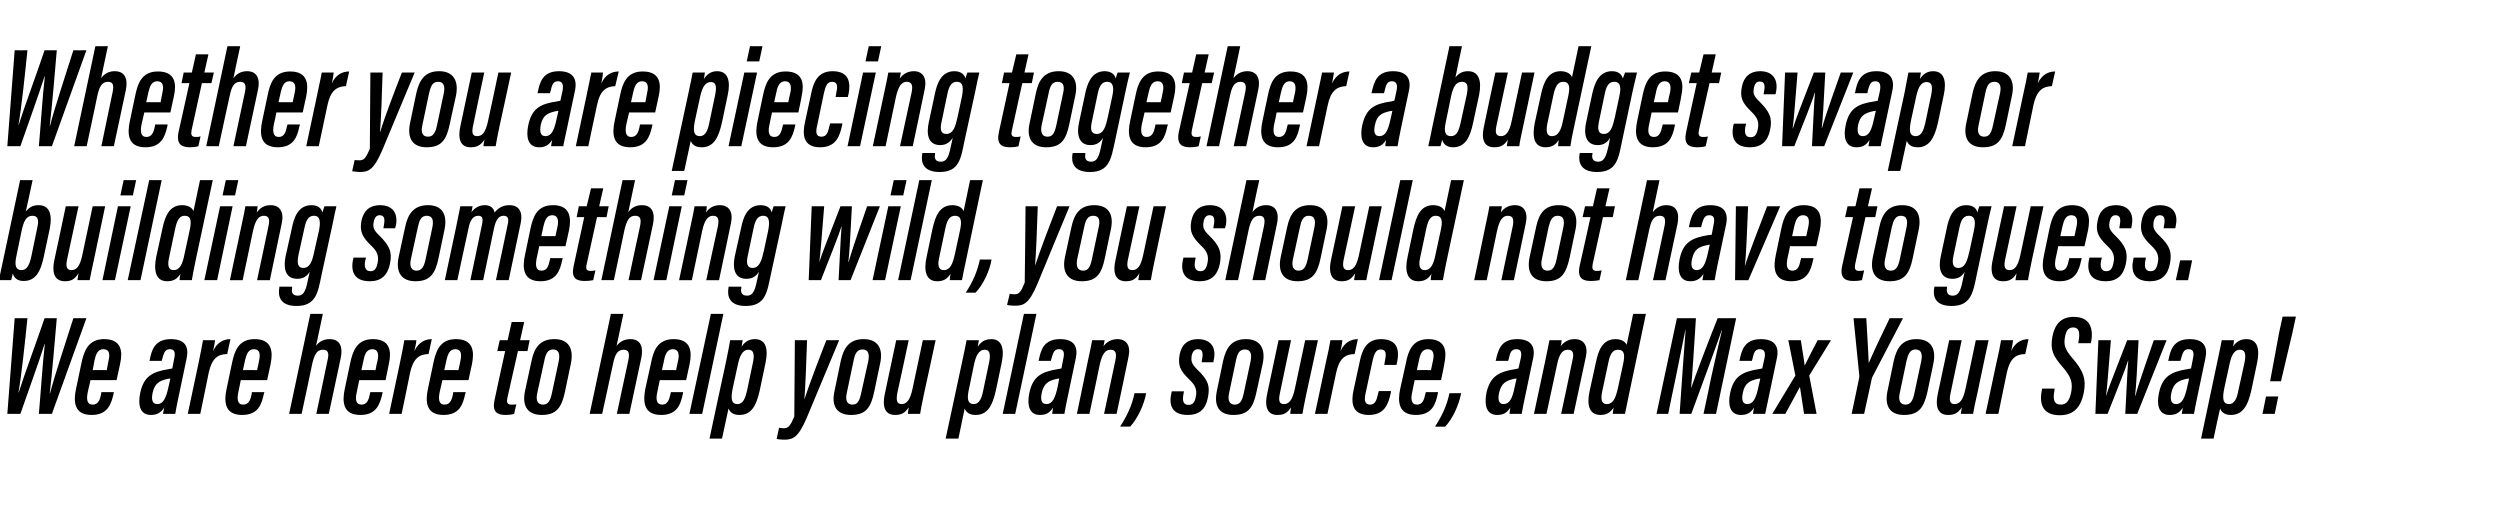
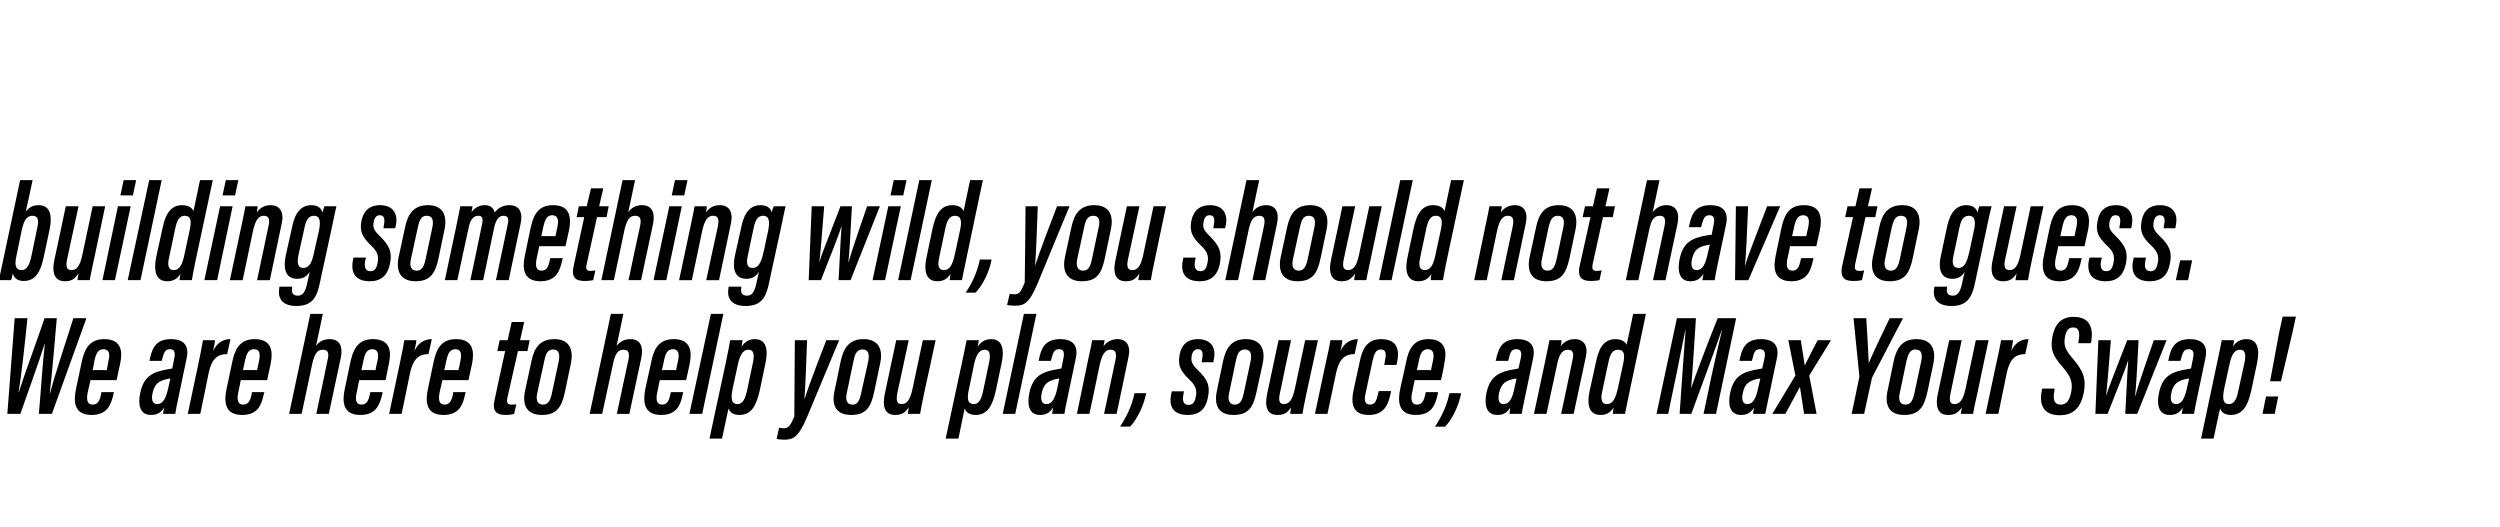
<svg xmlns="http://www.w3.org/2000/svg" version="1.1" width="920px" height="194px" viewBox="0 -15 920 194" style="top:-15px">
  <desc>Whether you are piecing together a budget swap or building something wild, you should not have to guess. We are here ...</desc>
  <defs />
  <g id="Polygon13116">
-     <path d="m2.7 137.3l2.7-35.2c0 0 4.66-.04 4.7 0c-.8 7.9-2.2 21.3-3.3 27.3c0 0 .1 0 .1 0c2-6.4 6.7-19 9.5-27.3c0 0 4.5 0 4.5 0c-.7 8.1-1.8 21.2-2.6 27.7c0 0 .1 0 .1 0c1.6-6.3 6-19.5 8.6-27.7c-.03-.04 4.8 0 4.8 0l-12.7 35.2c0 0-4.79.02-4.8 0c.7-7.7 1.4-19 2.2-25.7c0 0-.1 0-.1 0c-2.2 7-6.2 17.9-8.9 25.7c-.04.02-4.8 0-4.8 0zm30.6-12.4c-.1.3-.9 3.9-1 4.4c-.5 2.5-.4 4.6 1.8 4.6c2.1 0 2.7-1.9 3.1-3.8c-.01-.04.1-.8.1-.8l4.6 0c0 0-.14.63-.1.6c-.9 3.9-2.2 7.8-8.1 7.8c-6.6 0-6.7-5.1-5.7-9.7c0 0 2-9.5 2-9.5c.9-4.2 2.4-8.7 8.3-8.7c6.5 0 6.9 4.6 5.9 9.1c-.1.4-1.2 5.6-1.3 6c0 0-9.6 0-9.6 0zm6-3.7c0-.4.7-3.5.7-3.8c.5-2.1.2-3.9-1.9-3.9c-2.1 0-2.8 1.8-3.3 4c.05.01-.7 3.7-.7 3.7c0 0 5.16-.04 5.2 0zm26.4 9.9c-.4 1.9-1.1 5.3-1.2 6.2c0 0-4.5 0-4.5 0c.1-.6.2-1.5.4-2.3c-1.3 2-2.7 2.7-4.9 2.7c-4.1 0-4.8-3.9-3.9-8.1c0 0 0 0 0 0c1.3-6.1 4.4-7.8 10.7-8.8c.4-.1.7-.1 1.1-.2c0 0 .7-3.6.7-3.6c.5-2.2.2-3.5-1.6-3.5c-1.8 0-2.2 1.4-2.8 3.6c.03 0-.2.7-.2.7l-4.5 0c0 0 .07-.37.1-.4c.7-3.4 1.7-7.6 7.8-7.6c5.1 0 6.7 2.7 5.8 7c0 0-3 14.3-3 14.3zm-3-6.8c-.3 0-.6.1-.9.1c-3.2.7-4.8 1.7-5.6 5c0 0 0 0 0 0c-.5 2.2-.4 4.3 1.7 4.3c2.1 0 3.2-2.1 4.1-6.3c0 0 .7-3.1.7-3.1zm10.2-4.9c.9-4.4 1.5-7.3 1.8-9.2c0 0 4.4 0 4.4 0c0 .6-.2 1.9-.7 4c1.5-3.3 4-4.4 6.4-4.4c0 0-1.2 5.5-1.2 5.5c-3.6 0-5.7 1.8-6.8 6.9c.04 0-3.1 15.1-3.1 15.1l-4.6 0c0 0 3.77-17.9 3.8-17.9zm15.7 5.5c0 .3-.8 3.9-.9 4.4c-.5 2.5-.4 4.6 1.8 4.6c2.1 0 2.7-1.9 3.1-3.8c-.04-.04.1-.8.1-.8l4.6 0c0 0-.17.63-.2.6c-.8 3.9-2.1 7.8-8 7.8c-6.6 0-6.7-5.1-5.7-9.7c0 0 2-9.5 2-9.5c.9-4.2 2.3-8.7 8.3-8.7c6.4 0 6.8 4.6 5.9 9.1c-.1.4-1.2 5.6-1.3 6c0 0-9.7 0-9.7 0zm6-3.7c.1-.4.8-3.5.8-3.8c.4-2.1.2-3.9-1.9-3.9c-2.1 0-2.8 1.8-3.3 4c.01.01-.8 3.7-.8 3.7c0 0 5.23-.04 5.2 0zm24.2-20.7c0 0-2.49 11.84-2.5 11.8c1.1-1.6 2.8-2.5 5-2.5c4 0 4.9 3.1 4.1 6.9c-.01.05-4.4 20.6-4.4 20.6l-4.6 0c0 0 4.15-19.65 4.1-19.6c.6-2.4.5-4-1.7-4c-2.2 0-3.1 1.8-3.9 5.2c.04-.01-3.9 18.4-3.9 18.4l-4.6 0l7.8-36.8l4.6 0zm13.4 24.4c-.1.3-.8 3.9-.9 4.4c-.6 2.5-.5 4.6 1.8 4.6c2 0 2.6-1.9 3-3.8c0-.04.2-.8.2-.8l4.5 0c0 0-.13.63-.1.6c-.9 3.9-2.2 7.8-8.1 7.8c-6.6 0-6.7-5.1-5.7-9.7c0 0 2-9.5 2-9.5c.9-4.2 2.4-8.7 8.3-8.7c6.5 0 6.9 4.6 5.9 9.1c-.1.4-1.1 5.6-1.2 6c0 0-9.7 0-9.7 0zm6-3.7c0-.4.7-3.5.8-3.8c.4-2.1.1-3.9-2-3.9c-2 0-2.8 1.8-3.2 4c-.04.01-.8 3.7-.8 3.7c0 0 5.17-.04 5.2 0zm8.8-1.8c.9-4.4 1.5-7.3 1.8-9.2c0 0 4.4 0 4.4 0c0 .6-.2 1.9-.7 4c1.5-3.3 4-4.4 6.4-4.4c0 0-1.2 5.5-1.2 5.5c-3.5 0-5.7 1.8-6.8 6.9c.05 0-3.1 15.1-3.1 15.1l-4.6 0c0 0 3.77-17.9 3.8-17.9zm15.8 5.5c-.1.3-.9 3.9-1 4.4c-.5 2.5-.4 4.6 1.8 4.6c2.1 0 2.7-1.9 3.1-3.8c-.04-.04.1-.8.1-.8l4.6 0c0 0-.17.63-.2.6c-.8 3.9-2.1 7.8-8 7.8c-6.6 0-6.7-5.1-5.7-9.7c0 0 2-9.5 2-9.5c.9-4.2 2.3-8.7 8.3-8.7c6.4 0 6.8 4.6 5.9 9.1c-.1.4-1.2 5.6-1.3 6c0 0-9.6 0-9.6 0zm5.9-3.7c.1-.4.8-3.5.8-3.8c.4-2.1.2-3.9-1.9-3.9c-2.1 0-2.8 1.8-3.3 4c.02.01-.8 3.7-.8 3.7c0 0 5.23-.04 5.2 0zm15.2-11l2.9 0l1.5-6.7l4.6 0l-1.5 6.7l3.5 0l-.8 4l-3.5 0c0 0-3.86 17.25-3.9 17.3c-.3 1.5-.1 2.4 1.5 2.4c.6 0 1.2 0 1.8-.1c0 0-.8 3.5-.8 3.5c-.9.3-2.1.4-3.1.4c-3.1 0-5.1-1.1-4.1-5.5c-.05-.05 3.9-18 3.9-18l-2.9 0l.9-4zm26.2 8.5c0 0-2.2 10.5-2.2 10.5c-1.2 5.8-3.2 8.5-8.5 8.5c-5 0-7.4-3-6.2-8.8c0 0 2.4-11.1 2.4-11.1c1-4.9 3.2-8 8.4-8c5.2 0 7.2 3.4 6.1 8.9zm-9.8-.9c0 0-2.6 11.9-2.6 11.9c-.6 2.7.2 4.2 2.1 4.2c1.8 0 2.7-1.3 3.3-4.2c0 0 2.5-11.7 2.5-11.7c.5-2.5.2-4.4-2.1-4.4c-2 0-2.7 1.7-3.2 4.2zm29.1-17.3c0 0-2.46 11.84-2.5 11.8c1.2-1.6 2.9-2.5 5.1-2.5c3.9 0 4.8 3.1 4 6.9c.02.05-4.4 20.6-4.4 20.6l-4.6 0c0 0 4.18-19.65 4.2-19.6c.5-2.4.4-4-1.7-4c-2.3 0-3.2 1.8-3.9 5.2c-.03-.01-4 18.4-4 18.4l-4.6 0l7.8-36.8l4.6 0zm13.4 24.4c-.1.3-.8 3.9-.9 4.4c-.6 2.5-.4 4.6 1.8 4.6c2 0 2.6-1.9 3-3.8c.03-.04.2-.8.2-.8l4.5 0c0 0-.1.63-.1.6c-.8 3.9-2.1 7.8-8 7.8c-6.6 0-6.7-5.1-5.8-9.7c0 0 2.1-9.5 2.1-9.5c.8-4.2 2.3-8.7 8.3-8.7c6.4 0 6.8 4.6 5.9 9.1c-.1.4-1.2 5.6-1.3 6c0 0-9.7 0-9.7 0zm6-3.7c.1-.4.7-3.5.8-3.8c.4-2.1.1-3.9-2-3.9c-2 0-2.8 1.8-3.2 4c-.01.01-.8 3.7-.8 3.7c0 0 5.2-.04 5.2 0zm4.9 16.1l7.9-36.8l4.6 0l-7.8 36.8l-4.7 0zm14.4-2c-.02 0-2.4 11.1-2.4 11.1l-4.6 0c0 0 6.06-28.41 6.1-28.4c.8-3.7 1.2-6.2 1.5-7.8c0 0 4.6 0 4.6 0c-.1.3-.2 1.4-.4 2.4c1.1-1.7 2.6-2.8 4.9-2.8c4.1 0 5 3.7 3.9 8.8c0 0-2.1 10-2.1 10c-1.3 5.9-3.2 9.1-7.5 9.1c-2.6 0-3.6-1.3-4-2.4zm6.8-6.5c0 0 2.1-10 2.1-10c.6-2.7.7-5.1-1.6-5.1c-2.3 0-3.3 2.6-4 6.1c0 0-1.7 7.8-1.7 7.8c-.7 3.4-.9 6.1 1.7 6.1c2.1 0 2.9-2.3 3.5-4.9zm22.1-18.6c-.2 6.9-.7 18.9-1 21.8c0 0 0 0 0 0c1.8-5.5 5.5-15.2 8.1-21.8c-.02-.01 4.7 0 4.7 0c0 0-11.92 28.5-11.9 28.5c-3.2 7.5-5.2 8.1-8.4 8.1c-.8 0-2.1-.1-2.7-.3c0 0 .9-4.1.9-4.1c.5.1.8.2 1.7.2c1.7 0 2.4-.8 3.9-4.3c-.02-.03.2-28.1.2-28.1c0 0 4.51-.01 4.5 0zm26.9 8.5c0 0-2.2 10.5-2.2 10.5c-1.2 5.8-3.1 8.5-8.5 8.5c-5 0-7.4-3-6.1-8.8c0 0 2.3-11.1 2.3-11.1c1.1-4.9 3.2-8 8.4-8c5.2 0 7.3 3.4 6.1 8.9zm-9.8-.9c0 0-2.5 11.9-2.5 11.9c-.6 2.7.2 4.2 2.1 4.2c1.8 0 2.6-1.3 3.2-4.2c0 0 2.6-11.7 2.6-11.7c.5-2.5.2-4.4-2.1-4.4c-2.1 0-2.8 1.7-3.3 4.2zm26 11.8c-.8 3.8-1.3 6.4-1.5 7.7c0 0-4.5 0-4.5 0c0-.5.2-1.5.3-2.4c-1.5 2.3-2.9 2.8-5.1 2.8c-2 0-5.1-1-3.7-7.7c-.01.01 4.2-19.8 4.2-19.8l4.6 0c0 0-4.16 19.5-4.2 19.5c-.5 2.8-.1 4 1.6 4c1.8 0 3.1-1.4 4-5.6c.03-.02 3.8-17.9 3.8-17.9l4.7 0c0 0-4.17 19.45-4.2 19.4zm14.9 5.7c.01 0-2.3 11.1-2.3 11.1l-4.7 0c0 0 6.09-28.41 6.1-28.4c.8-3.7 1.3-6.2 1.6-7.8c0 0 4.5 0 4.5 0c0 .3-.2 1.4-.4 2.4c1.1-1.7 2.6-2.8 5-2.8c4 0 4.9 3.7 3.8 8.8c0 0-2.1 10-2.1 10c-1.3 5.9-3.2 9.1-7.5 9.1c-2.6 0-3.6-1.3-4-2.4zm6.8-6.5c0 0 2.1-10 2.1-10c.6-2.7.7-5.1-1.5-5.1c-2.4 0-3.4 2.6-4.1 6.1c0 0-1.6 7.8-1.6 7.8c-.8 3.4-1 6.1 1.7 6.1c2 0 2.9-2.3 3.4-4.9zm7.2 8.5l7.8-36.8l4.6 0l-7.8 36.8l-4.6 0zm23.9-6.2c-.4 1.9-1.1 5.3-1.2 6.2c0 0-4.5 0-4.5 0c.1-.6.2-1.5.3-2.3c-1.3 2-2.6 2.7-4.8 2.7c-4.1 0-4.8-3.9-3.9-8.1c0 0 0 0 0 0c1.3-6.1 4.4-7.8 10.7-8.8c.3-.1.7-.1 1.1-.2c0 0 .7-3.6.7-3.6c.5-2.2.2-3.5-1.6-3.5c-1.8 0-2.2 1.4-2.8 3.6c.02 0-.2.7-.2.7l-4.5 0c0 0 .06-.37.1-.4c.7-3.4 1.7-7.6 7.8-7.6c5.1 0 6.7 2.7 5.8 7c0 0-3 14.3-3 14.3zm-3.1-6.8c-.2 0-.5.1-.8.1c-3.2.7-4.8 1.7-5.6 5c0 0 0 0 0 0c-.5 2.2-.4 4.3 1.7 4.3c2.1 0 3.2-2.1 4.1-6.3c0 0 .6-3.1.6-3.1zm10.4-5.8c1.2-5.5 1.5-7.1 1.7-8.3c0 0 4.6 0 4.6 0c-.1.7-.2 1.3-.4 2.2c1.1-1.5 2.8-2.6 5.2-2.6c3.2 0 4.9 2.4 4 6.5c.05.04-4.4 21-4.4 21l-4.6 0c0 0 4.17-19.87 4.2-19.9c.5-2.5 0-3.7-1.8-3.7c-1.9 0-3.1 1.5-4 5.5c.04.04-3.8 18.1-3.8 18.1l-4.6 0c0 0 3.93-18.78 3.9-18.8zm12 23.5c2.6-4.1 4.3-7.6 5.3-12.3c0 0 4.3 0 4.3 0c-.8 4.3-3.2 9.4-5.9 12.3c0 0-3.7 0-3.7 0zm23.5-13c0 0-.21 1.12-.2 1.1c-.4 2.2-.2 3.9 1.9 3.9c1.5 0 2.2-.9 2.6-2.7c.7-2.9-.2-4.6-2.3-6.6c-3.4-3.3-4.3-5.2-3.6-9.2c.7-3.8 3.1-5.7 6.7-5.7c4.9 0 6.8 3.2 5.9 7.4c.03 0-.2 1.1-.2 1.1l-4.3 0c0 0 .18-1.31.2-1.3c.4-2.2.1-3.5-1.6-3.5c-1.2 0-2 .9-2.3 2.6c-.2 1.7-.1 2.7 2.1 4.9c3.9 3.7 4.8 6 3.9 10.3c-.8 4.3-3.2 6.4-7.4 6.4c-5.8 0-7.1-3.6-6-8.2c0-.01.1-.5.1-.5l4.5 0zm29-10.3c0 0-2.3 10.5-2.3 10.5c-1.2 5.8-3.1 8.5-8.5 8.5c-5 0-7.3-3-6.1-8.8c0 0 2.3-11.1 2.3-11.1c1.1-4.9 3.2-8 8.4-8c5.2 0 7.3 3.4 6.2 8.9zm-9.9-.9c0 0-2.5 11.9-2.5 11.9c-.6 2.7.2 4.2 2.1 4.2c1.8 0 2.7-1.3 3.3-4.2c0 0 2.5-11.7 2.5-11.7c.5-2.5.2-4.4-2.1-4.4c-2.1 0-2.8 1.7-3.3 4.2zm26 11.8c-.8 3.8-1.3 6.4-1.5 7.7c0 0-4.5 0-4.5 0c0-.5.2-1.5.3-2.4c-1.5 2.3-2.9 2.8-5.1 2.8c-2 0-5.1-1-3.7-7.7c0 .01 4.2-19.8 4.2-19.8l4.6 0c0 0-4.14 19.5-4.1 19.5c-.6 2.8-.2 4 1.5 4c1.8 0 3.1-1.4 4-5.6c.04-.02 3.8-17.9 3.8-17.9l4.7 0c0 0-4.16 19.45-4.2 19.4zm6.9-10.2c1-4.4 1.6-7.3 1.9-9.2c0 0 4.4 0 4.4 0c-.1.6-.2 1.9-.7 4c1.5-3.3 4-4.4 6.4-4.4c0 0-1.2 5.5-1.2 5.5c-3.6 0-5.7 1.8-6.8 6.9c0 0-3.2 15.1-3.2 15.1l-4.6 0c0 0 3.83-17.9 3.8-17.9zm24.2 9.5c0 0-.13.72-.1.7c-.9 4.2-2.3 8.1-8.1 8.1c-6.4 0-6.5-4.9-5.6-9.1c0 0 2.3-10.6 2.3-10.6c.8-3.9 2.3-8.2 7.8-8.2c6.4 0 6.7 4.5 6 8.1c-.02-.01-.3 1.4-.3 1.4l-4.5 0c0 0 .33-1.85.3-1.8c.5-2.3.4-3.9-1.6-3.9c-1.8 0-2.4 1.6-3 4.2c0 0-2.6 12.1-2.6 12.1c-.5 2.3-.3 4 1.7 4c1.9 0 2.4-1.7 2.9-3.9c-.01-.01.3-1.1.3-1.1l4.5 0zm8.7-4c-.1.3-.8 3.9-.9 4.4c-.6 2.5-.4 4.6 1.8 4.6c2 0 2.6-1.9 3-3.8c.02-.04.2-.8.2-.8l4.5 0c0 0-.11.63-.1.6c-.8 3.9-2.1 7.8-8.1 7.8c-6.5 0-6.7-5.1-5.7-9.7c0 0 2.1-9.5 2.1-9.5c.8-4.2 2.3-8.7 8.2-8.7c6.5 0 6.9 4.6 5.9 9.1c0 .4-1.1 5.6-1.2 6c0 0-9.7 0-9.7 0zm6-3.7c.1-.4.7-3.5.8-3.8c.4-2.1.1-3.9-2-3.9c-2 0-2.8 1.8-3.2 4c-.02.01-.8 3.7-.8 3.7c0 0 5.19-.04 5.2 0zm1.5 20.8c2.6-4.1 4.3-7.6 5.3-12.3c0 0 4.3 0 4.3 0c-.8 4.3-3.1 9.4-5.9 12.3c0 0-3.7 0-3.7 0zm33.1-10.9c-.4 1.9-1.1 5.3-1.2 6.2c0 0-4.5 0-4.5 0c0-.6.2-1.5.3-2.3c-1.3 2-2.7 2.7-4.8 2.7c-4.2 0-4.8-3.9-4-8.1c0 0 0 0 0 0c1.4-6.1 4.4-7.8 10.8-8.8c.3-.1.6-.1 1-.2c0 0 .8-3.6.8-3.6c.5-2.2.2-3.5-1.6-3.5c-1.9 0-2.3 1.4-2.8 3.6c-.02 0-.2.7-.2.7l-4.6 0c0 0 .12-.37.1-.4c.8-3.4 1.7-7.6 7.8-7.6c5.1 0 6.8 2.7 5.9 7c0 0-3 14.3-3 14.3zm-3.1-6.8c-.3 0-.6.1-.9.1c-3.1.7-4.7 1.7-5.5 5c0 0 0 0 0 0c-.5 2.2-.4 4.3 1.6 4.3c2.2 0 3.3-2.1 4.1-6.3c0 0 .7-3.1.7-3.1zm10.4-5.8c1.1-5.5 1.5-7.1 1.7-8.3c0 0 4.5 0 4.5 0c-.1.7-.1 1.3-.4 2.2c1.2-1.5 2.8-2.6 5.2-2.6c3.3 0 5 2.4 4.1 6.5c.01.04-4.5 21-4.5 21l-4.6 0c0 0 4.24-19.87 4.2-19.9c.6-2.5.1-3.7-1.7-3.7c-2 0-3.2 1.5-4 5.5c0 .04-3.9 18.1-3.9 18.1l-4.6 0c0 0 4-18.78 4-18.8zm37.2-18c0 0-6.23 29.52-6.2 29.5c-.8 3.8-1.2 5.8-1.5 7.3c0 0-4.5 0-4.5 0c.1-.7.1-1.4.3-2.3c-1.1 1.6-2.3 2.7-4.8 2.7c-4.4 0-5.1-4-4-8.9c0 0 2.3-10.5 2.3-10.5c.9-4.3 2.4-8.5 7.2-8.5c2.1 0 3.6.9 4.1 2.1c.05.04 2.4-11.4 2.4-11.4l4.7 0zm-13.8 17.8c0 0-2.3 10.8-2.3 10.8c-.5 2.3-.5 4.6 1.7 4.6c2.4 0 3.3-2.4 4.1-5.9c0 0 1.9-8.8 1.9-8.8c.7-3.3.6-5.3-1.9-5.3c-2 0-2.9 1.7-3.5 4.6zm37.9 5.2c1.4-6.2 2.9-13 3.9-17c0 0-.1 0-.1 0c-2.1 6.1-7.4 20.5-11.2 30.8c0 0-4.3 0-4.3 0c.6-9.1 1.7-24.5 2.2-30.8c0 0-.1 0-.1 0c-.8 4.1-2.4 11.7-3.6 17.8c-.04-.03-2.7 13-2.7 13l-4.3 0l7.5-35.2c0 0 7-.04 7 0c-.7 10.6-1.3 21.1-1.8 25.8c0 0 0 0 0 0c1.6-4.7 6.5-17.6 9.8-25.8c-.04-.04 6.8 0 6.8 0l-7.4 35.2l-4.6 0c0 0 2.94-13.77 2.9-13.8zm21.1 7.6c-.4 1.9-1.1 5.3-1.3 6.2c0 0-4.5 0-4.5 0c.1-.6.2-1.5.4-2.3c-1.3 2-2.7 2.7-4.8 2.7c-4.2 0-4.9-3.9-4-8.1c0 0 0 0 0 0c1.3-6.1 4.4-7.8 10.7-8.8c.4-.1.7-.1 1.1-.2c0 0 .8-3.6.8-3.6c.5-2.2.1-3.5-1.7-3.5c-1.8 0-2.2 1.4-2.7 3.6c-.04 0-.2.7-.2.7l-4.6 0c0 0 .1-.37.1-.4c.7-3.4 1.7-7.6 7.8-7.6c5.1 0 6.8 2.7 5.9 7c0 0-3 14.3-3 14.3zm-3.1-6.8c-.3 0-.6.1-.9.1c-3.1.7-4.8 1.7-5.5 5c0 0 0 0 0 0c-.5 2.2-.4 4.3 1.6 4.3c2.2 0 3.2-2.1 4.1-6.3c0 0 .7-3.1.7-3.1zm14.9-14.1c.5 3.3 1.3 7.9 1.4 9.2c0 0 .1 0 .1 0c.9-1.9 2.7-5.4 4.7-9.2c0-.01 4.9 0 4.9 0l-8 13l2.7 14.1c0 0-4.6.02-4.6 0c-.6-3.7-1.3-8.3-1.5-9.8c0 0-.1 0-.1 0c-.7 1.3-2.8 5.3-5.3 9.8c-.05.02-4.8 0-4.8 0l8.5-14.1l-2.6-13c0 0 4.58-.01 4.6 0zm18.7 27.1c0 0 2.74-12.88 2.7-12.9c.1-.4.2-.9.1-1.4c.01.01-2.1-20.9-2.1-20.9c0 0 4.65-.04 4.7 0c.3 4.8.8 14 .9 16.5c0 0 0 0 0 0c1.4-3.3 5-11 7.7-16.5c0-.04 4.9 0 4.9 0c0 0-11.24 21.54-11.2 21.5c-.2.3-.3.7-.4 1.3c-.01.02-2.7 12.4-2.7 12.4l-4.6 0zm30.1-18.6c0 0-2.2 10.5-2.2 10.5c-1.3 5.8-3.2 8.5-8.6 8.5c-5 0-7.3-3-6.1-8.8c0 0 2.3-11.1 2.3-11.1c1.1-4.9 3.2-8 8.4-8c5.2 0 7.3 3.4 6.2 8.9zm-9.9-.9c0 0-2.5 11.9-2.5 11.9c-.6 2.7.2 4.2 2.1 4.2c1.8 0 2.7-1.3 3.3-4.2c0 0 2.5-11.7 2.5-11.7c.5-2.5.2-4.4-2.1-4.4c-2 0-2.7 1.7-3.3 4.2zm26.1 11.8c-.9 3.8-1.4 6.4-1.6 7.7c0 0-4.5 0-4.5 0c0-.5.2-1.5.4-2.4c-1.6 2.3-3 2.8-5.2 2.8c-2 0-5.1-1-3.7-7.7c.01.01 4.2-19.8 4.2-19.8l4.6 0c0 0-4.14 19.5-4.1 19.5c-.6 2.8-.2 4 1.5 4c1.8 0 3.1-1.4 4-5.6c.05-.02 3.8-17.9 3.8-17.9l4.7 0c0 0-4.15 19.45-4.1 19.4zm6.8-10.2c1-4.4 1.6-7.3 1.9-9.2c0 0 4.4 0 4.4 0c-.1.6-.2 1.9-.7 4c1.5-3.3 4-4.4 6.4-4.4c0 0-1.2 5.5-1.2 5.5c-3.6 0-5.7 1.8-6.8 6.9c.01 0-3.1 15.1-3.1 15.1l-4.7 0c0 0 3.83-17.9 3.8-17.9zm21.6 8.6c0 0-.13.96-.1 1c-.6 3.2 0 4.9 2.4 4.9c2.1 0 3.2-1.6 3.8-4.6c.6-3.4.1-5.5-3.1-9.2c-3.6-4.1-4.7-6.4-3.8-11.3c.9-4.7 3.4-7.2 7.8-7.2c6.4 0 7.2 4.7 6.5 9c-.04-.03-.2.7-.2.7l-4.6 0c0 0 .14-.75.1-.7c.5-2.7.5-5.1-2-5.1c-1.8 0-2.6 1.3-3 3.6c-.5 2.8 0 4.4 2.5 7.4c4.4 5 5.4 8.1 4.4 13.2c-1.1 5.1-3.6 8.1-8.8 8.1c-6 0-7.7-3.8-6.6-9.2c-.04.02.1-.6.1-.6l4.6 0zm20.7-17.8c-1 12.4-1.4 17.7-1.8 20.6c0 0 0 0 0 0c1-3.3 2.8-7.6 7.8-20.6c0 0 4.2 0 4.2 0c-.6 11.7-.9 17.2-1.3 20.5c0 0 .1 0 .1 0c.8-2.9 1.7-5.8 6.8-20.5c.05-.01 4.7 0 4.7 0l-10.8 27.1c0 0-4.4.02-4.4 0c.5-8.3.7-15.4 1.1-19.6c0 0-.1 0-.1 0c-1 3.4-4 10.6-7.5 19.6c.03.02-4.5 0-4.5 0l1.1-27.1c0 0 4.56-.01 4.6 0zm31.8 20.9c-.4 1.9-1.1 5.3-1.2 6.2c0 0-4.5 0-4.5 0c.1-.6.2-1.5.4-2.3c-1.3 2-2.7 2.7-4.9 2.7c-4.1 0-4.8-3.9-3.9-8.1c0 0 0 0 0 0c1.3-6.1 4.4-7.8 10.7-8.8c.4-.1.7-.1 1.1-.2c0 0 .7-3.6.7-3.6c.5-2.2.2-3.5-1.6-3.5c-1.8 0-2.2 1.4-2.8 3.6c.03 0-.2.7-.2.7l-4.5 0c0 0 .07-.37.1-.4c.7-3.4 1.7-7.6 7.8-7.6c5.1 0 6.7 2.7 5.8 7c0 0-3 14.3-3 14.3zm-3-6.8c-.3 0-.6.1-.9.1c-3.2.7-4.8 1.7-5.6 5c0 0 0 0 0 0c-.5 2.2-.4 4.3 1.7 4.3c2.1 0 3.2-2.1 4.1-6.3c0 0 .7-3.1.7-3.1zm11.4 11c-.05 0-2.4 11.1-2.4 11.1l-4.6 0c0 0 6.03-28.41 6-28.4c.8-3.7 1.3-6.2 1.6-7.8c0 0 4.5 0 4.5 0c0 .3-.1 1.4-.4 2.4c1.1-1.7 2.7-2.8 5-2.8c4.1 0 5 3.7 3.9 8.8c0 0-2.1 10-2.1 10c-1.3 5.9-3.3 9.1-7.6 9.1c-2.5 0-3.5-1.3-3.9-2.4zm6.7-6.5c0 0 2.2-10 2.2-10c.6-2.7.7-5.1-1.6-5.1c-2.4 0-3.3 2.6-4 6.1c0 0-1.7 7.8-1.7 7.8c-.7 3.4-.9 6.1 1.7 6.1c2.1 0 2.9-2.3 3.4-4.9zm11.7-3.5l3.3-17.8l1.3-6l4.9 0l-1.3 6l-4.2 17.8l-4 0zm-2.8 12l1.3-6.4l4.5 0l-1.3 6.4l-4.5 0z" stroke="none" fill="#000" />
+     <path d="m2.7 137.3l2.7-35.2c0 0 4.66-.04 4.7 0c-.8 7.9-2.2 21.3-3.3 27.3c0 0 .1 0 .1 0c2-6.4 6.7-19 9.5-27.3c0 0 4.5 0 4.5 0c-.7 8.1-1.8 21.2-2.6 27.7c0 0 .1 0 .1 0c1.6-6.3 6-19.5 8.6-27.7c-.03-.04 4.8 0 4.8 0l-12.7 35.2c0 0-4.79.02-4.8 0c.7-7.7 1.4-19 2.2-25.7c0 0-.1 0-.1 0c-2.2 7-6.2 17.9-8.9 25.7c-.04.02-4.8 0-4.8 0zm30.6-12.4c-.1.3-.9 3.9-1 4.4c-.5 2.5-.4 4.6 1.8 4.6c2.1 0 2.7-1.9 3.1-3.8c-.01-.04.1-.8.1-.8l4.6 0c0 0-.14.63-.1.6c-.9 3.9-2.2 7.8-8.1 7.8c-6.6 0-6.7-5.1-5.7-9.7c0 0 2-9.5 2-9.5c.9-4.2 2.4-8.7 8.3-8.7c6.5 0 6.9 4.6 5.9 9.1c-.1.4-1.2 5.6-1.3 6c0 0-9.6 0-9.6 0zm6-3.7c0-.4.7-3.5.7-3.8c.5-2.1.2-3.9-1.9-3.9c-2.1 0-2.8 1.8-3.3 4c.05.01-.7 3.7-.7 3.7c0 0 5.16-.04 5.2 0zm26.4 9.9c-.4 1.9-1.1 5.3-1.2 6.2c0 0-4.5 0-4.5 0c.1-.6.2-1.5.4-2.3c-1.3 2-2.7 2.7-4.9 2.7c-4.1 0-4.8-3.9-3.9-8.1c1.3-6.1 4.4-7.8 10.7-8.8c.4-.1.7-.1 1.1-.2c0 0 .7-3.6.7-3.6c.5-2.2.2-3.5-1.6-3.5c-1.8 0-2.2 1.4-2.8 3.6c.03 0-.2.7-.2.7l-4.5 0c0 0 .07-.37.1-.4c.7-3.4 1.7-7.6 7.8-7.6c5.1 0 6.7 2.7 5.8 7c0 0-3 14.3-3 14.3zm-3-6.8c-.3 0-.6.1-.9.1c-3.2.7-4.8 1.7-5.6 5c0 0 0 0 0 0c-.5 2.2-.4 4.3 1.7 4.3c2.1 0 3.2-2.1 4.1-6.3c0 0 .7-3.1.7-3.1zm10.2-4.9c.9-4.4 1.5-7.3 1.8-9.2c0 0 4.4 0 4.4 0c0 .6-.2 1.9-.7 4c1.5-3.3 4-4.4 6.4-4.4c0 0-1.2 5.5-1.2 5.5c-3.6 0-5.7 1.8-6.8 6.9c.04 0-3.1 15.1-3.1 15.1l-4.6 0c0 0 3.77-17.9 3.8-17.9zm15.7 5.5c0 .3-.8 3.9-.9 4.4c-.5 2.5-.4 4.6 1.8 4.6c2.1 0 2.7-1.9 3.1-3.8c-.04-.04.1-.8.1-.8l4.6 0c0 0-.17.63-.2.6c-.8 3.9-2.1 7.8-8 7.8c-6.6 0-6.7-5.1-5.7-9.7c0 0 2-9.5 2-9.5c.9-4.2 2.3-8.7 8.3-8.7c6.4 0 6.8 4.6 5.9 9.1c-.1.4-1.2 5.6-1.3 6c0 0-9.7 0-9.7 0zm6-3.7c.1-.4.8-3.5.8-3.8c.4-2.1.2-3.9-1.9-3.9c-2.1 0-2.8 1.8-3.3 4c.01.01-.8 3.7-.8 3.7c0 0 5.23-.04 5.2 0zm24.2-20.7c0 0-2.49 11.84-2.5 11.8c1.1-1.6 2.8-2.5 5-2.5c4 0 4.9 3.1 4.1 6.9c-.01.05-4.4 20.6-4.4 20.6l-4.6 0c0 0 4.15-19.65 4.1-19.6c.6-2.4.5-4-1.7-4c-2.2 0-3.1 1.8-3.9 5.2c.04-.01-3.9 18.4-3.9 18.4l-4.6 0l7.8-36.8l4.6 0zm13.4 24.4c-.1.3-.8 3.9-.9 4.4c-.6 2.5-.5 4.6 1.8 4.6c2 0 2.6-1.9 3-3.8c0-.04.2-.8.2-.8l4.5 0c0 0-.13.63-.1.6c-.9 3.9-2.2 7.8-8.1 7.8c-6.6 0-6.7-5.1-5.7-9.7c0 0 2-9.5 2-9.5c.9-4.2 2.4-8.7 8.3-8.7c6.5 0 6.9 4.6 5.9 9.1c-.1.4-1.1 5.6-1.2 6c0 0-9.7 0-9.7 0zm6-3.7c0-.4.7-3.5.8-3.8c.4-2.1.1-3.9-2-3.9c-2 0-2.8 1.8-3.2 4c-.04.01-.8 3.7-.8 3.7c0 0 5.17-.04 5.2 0zm8.8-1.8c.9-4.4 1.5-7.3 1.8-9.2c0 0 4.4 0 4.4 0c0 .6-.2 1.9-.7 4c1.5-3.3 4-4.4 6.4-4.4c0 0-1.2 5.5-1.2 5.5c-3.5 0-5.7 1.8-6.8 6.9c.05 0-3.1 15.1-3.1 15.1l-4.6 0c0 0 3.77-17.9 3.8-17.9zm15.8 5.5c-.1.3-.9 3.9-1 4.4c-.5 2.5-.4 4.6 1.8 4.6c2.1 0 2.7-1.9 3.1-3.8c-.04-.04.1-.8.1-.8l4.6 0c0 0-.17.63-.2.6c-.8 3.9-2.1 7.8-8 7.8c-6.6 0-6.7-5.1-5.7-9.7c0 0 2-9.5 2-9.5c.9-4.2 2.3-8.7 8.3-8.7c6.4 0 6.8 4.6 5.9 9.1c-.1.4-1.2 5.6-1.3 6c0 0-9.6 0-9.6 0zm5.9-3.7c.1-.4.8-3.5.8-3.8c.4-2.1.2-3.9-1.9-3.9c-2.1 0-2.8 1.8-3.3 4c.02.01-.8 3.7-.8 3.7c0 0 5.23-.04 5.2 0zm15.2-11l2.9 0l1.5-6.7l4.6 0l-1.5 6.7l3.5 0l-.8 4l-3.5 0c0 0-3.86 17.25-3.9 17.3c-.3 1.5-.1 2.4 1.5 2.4c.6 0 1.2 0 1.8-.1c0 0-.8 3.5-.8 3.5c-.9.3-2.1.4-3.1.4c-3.1 0-5.1-1.1-4.1-5.5c-.05-.05 3.9-18 3.9-18l-2.9 0l.9-4zm26.2 8.5c0 0-2.2 10.5-2.2 10.5c-1.2 5.8-3.2 8.5-8.5 8.5c-5 0-7.4-3-6.2-8.8c0 0 2.4-11.1 2.4-11.1c1-4.9 3.2-8 8.4-8c5.2 0 7.2 3.4 6.1 8.9zm-9.8-.9c0 0-2.6 11.9-2.6 11.9c-.6 2.7.2 4.2 2.1 4.2c1.8 0 2.7-1.3 3.3-4.2c0 0 2.5-11.7 2.5-11.7c.5-2.5.2-4.4-2.1-4.4c-2 0-2.7 1.7-3.2 4.2zm29.1-17.3c0 0-2.46 11.84-2.5 11.8c1.2-1.6 2.9-2.5 5.1-2.5c3.9 0 4.8 3.1 4 6.9c.02.05-4.4 20.6-4.4 20.6l-4.6 0c0 0 4.18-19.65 4.2-19.6c.5-2.4.4-4-1.7-4c-2.3 0-3.2 1.8-3.9 5.2c-.03-.01-4 18.4-4 18.4l-4.6 0l7.8-36.8l4.6 0zm13.4 24.4c-.1.3-.8 3.9-.9 4.4c-.6 2.5-.4 4.6 1.8 4.6c2 0 2.6-1.9 3-3.8c.03-.04.2-.8.2-.8l4.5 0c0 0-.1.63-.1.6c-.8 3.9-2.1 7.8-8 7.8c-6.6 0-6.7-5.1-5.8-9.7c0 0 2.1-9.5 2.1-9.5c.8-4.2 2.3-8.7 8.3-8.7c6.4 0 6.8 4.6 5.9 9.1c-.1.4-1.2 5.6-1.3 6c0 0-9.7 0-9.7 0zm6-3.7c.1-.4.7-3.5.8-3.8c.4-2.1.1-3.9-2-3.9c-2 0-2.8 1.8-3.2 4c-.01.01-.8 3.7-.8 3.7c0 0 5.2-.04 5.2 0zm4.9 16.1l7.9-36.8l4.6 0l-7.8 36.8l-4.7 0zm14.4-2c-.02 0-2.4 11.1-2.4 11.1l-4.6 0c0 0 6.06-28.41 6.1-28.4c.8-3.7 1.2-6.2 1.5-7.8c0 0 4.6 0 4.6 0c-.1.3-.2 1.4-.4 2.4c1.1-1.7 2.6-2.8 4.9-2.8c4.1 0 5 3.7 3.9 8.8c0 0-2.1 10-2.1 10c-1.3 5.9-3.2 9.1-7.5 9.1c-2.6 0-3.6-1.3-4-2.4zm6.8-6.5c0 0 2.1-10 2.1-10c.6-2.7.7-5.1-1.6-5.1c-2.3 0-3.3 2.6-4 6.1c0 0-1.7 7.8-1.7 7.8c-.7 3.4-.9 6.1 1.7 6.1c2.1 0 2.9-2.3 3.5-4.9zm22.1-18.6c-.2 6.9-.7 18.9-1 21.8c0 0 0 0 0 0c1.8-5.5 5.5-15.2 8.1-21.8c-.02-.01 4.7 0 4.7 0c0 0-11.92 28.5-11.9 28.5c-3.2 7.5-5.2 8.1-8.4 8.1c-.8 0-2.1-.1-2.7-.3c0 0 .9-4.1.9-4.1c.5.1.8.2 1.7.2c1.7 0 2.4-.8 3.9-4.3c-.02-.03.2-28.1.2-28.1c0 0 4.51-.01 4.5 0zm26.9 8.5c0 0-2.2 10.5-2.2 10.5c-1.2 5.8-3.1 8.5-8.5 8.5c-5 0-7.4-3-6.1-8.8c0 0 2.3-11.1 2.3-11.1c1.1-4.9 3.2-8 8.4-8c5.2 0 7.3 3.4 6.1 8.9zm-9.8-.9c0 0-2.5 11.9-2.5 11.9c-.6 2.7.2 4.2 2.1 4.2c1.8 0 2.6-1.3 3.2-4.2c0 0 2.6-11.7 2.6-11.7c.5-2.5.2-4.4-2.1-4.4c-2.1 0-2.8 1.7-3.3 4.2zm26 11.8c-.8 3.8-1.3 6.4-1.5 7.7c0 0-4.5 0-4.5 0c0-.5.2-1.5.3-2.4c-1.5 2.3-2.9 2.8-5.1 2.8c-2 0-5.1-1-3.7-7.7c-.01.01 4.2-19.8 4.2-19.8l4.6 0c0 0-4.16 19.5-4.2 19.5c-.5 2.8-.1 4 1.6 4c1.8 0 3.1-1.4 4-5.6c.03-.02 3.8-17.9 3.8-17.9l4.7 0c0 0-4.17 19.45-4.2 19.4zm14.9 5.7c.01 0-2.3 11.1-2.3 11.1l-4.7 0c0 0 6.09-28.41 6.1-28.4c.8-3.7 1.3-6.2 1.6-7.8c0 0 4.5 0 4.5 0c0 .3-.2 1.4-.4 2.4c1.1-1.7 2.6-2.8 5-2.8c4 0 4.9 3.7 3.8 8.8c0 0-2.1 10-2.1 10c-1.3 5.9-3.2 9.1-7.5 9.1c-2.6 0-3.6-1.3-4-2.4zm6.8-6.5c0 0 2.1-10 2.1-10c.6-2.7.7-5.1-1.5-5.1c-2.4 0-3.4 2.6-4.1 6.1c0 0-1.6 7.8-1.6 7.8c-.8 3.4-1 6.1 1.7 6.1c2 0 2.9-2.3 3.4-4.9zm7.2 8.5l7.8-36.8l4.6 0l-7.8 36.8l-4.6 0zm23.9-6.2c-.4 1.9-1.1 5.3-1.2 6.2c0 0-4.5 0-4.5 0c.1-.6.2-1.5.3-2.3c-1.3 2-2.6 2.7-4.8 2.7c-4.1 0-4.8-3.9-3.9-8.1c0 0 0 0 0 0c1.3-6.1 4.4-7.8 10.7-8.8c.3-.1.7-.1 1.1-.2c0 0 .7-3.6.7-3.6c.5-2.2.2-3.5-1.6-3.5c-1.8 0-2.2 1.4-2.8 3.6c.02 0-.2.7-.2.7l-4.5 0c0 0 .06-.37.1-.4c.7-3.4 1.7-7.6 7.8-7.6c5.1 0 6.7 2.7 5.8 7c0 0-3 14.3-3 14.3zm-3.1-6.8c-.2 0-.5.1-.8.1c-3.2.7-4.8 1.7-5.6 5c0 0 0 0 0 0c-.5 2.2-.4 4.3 1.7 4.3c2.1 0 3.2-2.1 4.1-6.3c0 0 .6-3.1.6-3.1zm10.4-5.8c1.2-5.5 1.5-7.1 1.7-8.3c0 0 4.6 0 4.6 0c-.1.7-.2 1.3-.4 2.2c1.1-1.5 2.8-2.6 5.2-2.6c3.2 0 4.9 2.4 4 6.5c.05.04-4.4 21-4.4 21l-4.6 0c0 0 4.17-19.87 4.2-19.9c.5-2.5 0-3.7-1.8-3.7c-1.9 0-3.1 1.5-4 5.5c.04.04-3.8 18.1-3.8 18.1l-4.6 0c0 0 3.93-18.78 3.9-18.8zm12 23.5c2.6-4.1 4.3-7.6 5.3-12.3c0 0 4.3 0 4.3 0c-.8 4.3-3.2 9.4-5.9 12.3c0 0-3.7 0-3.7 0zm23.5-13c0 0-.21 1.12-.2 1.1c-.4 2.2-.2 3.9 1.9 3.9c1.5 0 2.2-.9 2.6-2.7c.7-2.9-.2-4.6-2.3-6.6c-3.4-3.3-4.3-5.2-3.6-9.2c.7-3.8 3.1-5.7 6.7-5.7c4.9 0 6.8 3.2 5.9 7.4c.03 0-.2 1.1-.2 1.1l-4.3 0c0 0 .18-1.31.2-1.3c.4-2.2.1-3.5-1.6-3.5c-1.2 0-2 .9-2.3 2.6c-.2 1.7-.1 2.7 2.1 4.9c3.9 3.7 4.8 6 3.9 10.3c-.8 4.3-3.2 6.4-7.4 6.4c-5.8 0-7.1-3.6-6-8.2c0-.01.1-.5.1-.5l4.5 0zm29-10.3c0 0-2.3 10.5-2.3 10.5c-1.2 5.8-3.1 8.5-8.5 8.5c-5 0-7.3-3-6.1-8.8c0 0 2.3-11.1 2.3-11.1c1.1-4.9 3.2-8 8.4-8c5.2 0 7.3 3.4 6.2 8.9zm-9.9-.9c0 0-2.5 11.9-2.5 11.9c-.6 2.7.2 4.2 2.1 4.2c1.8 0 2.7-1.3 3.3-4.2c0 0 2.5-11.7 2.5-11.7c.5-2.5.2-4.4-2.1-4.4c-2.1 0-2.8 1.7-3.3 4.2zm26 11.8c-.8 3.8-1.3 6.4-1.5 7.7c0 0-4.5 0-4.5 0c0-.5.2-1.5.3-2.4c-1.5 2.3-2.9 2.8-5.1 2.8c-2 0-5.1-1-3.7-7.7c0 .01 4.2-19.8 4.2-19.8l4.6 0c0 0-4.14 19.5-4.1 19.5c-.6 2.8-.2 4 1.5 4c1.8 0 3.1-1.4 4-5.6c.04-.02 3.8-17.9 3.8-17.9l4.7 0c0 0-4.16 19.45-4.2 19.4zm6.9-10.2c1-4.4 1.6-7.3 1.9-9.2c0 0 4.4 0 4.4 0c-.1.6-.2 1.9-.7 4c1.5-3.3 4-4.4 6.4-4.4c0 0-1.2 5.5-1.2 5.5c-3.6 0-5.7 1.8-6.8 6.9c0 0-3.2 15.1-3.2 15.1l-4.6 0c0 0 3.83-17.9 3.8-17.9zm24.2 9.5c0 0-.13.72-.1.7c-.9 4.2-2.3 8.1-8.1 8.1c-6.4 0-6.5-4.9-5.6-9.1c0 0 2.3-10.6 2.3-10.6c.8-3.9 2.3-8.2 7.8-8.2c6.4 0 6.7 4.5 6 8.1c-.02-.01-.3 1.4-.3 1.4l-4.5 0c0 0 .33-1.85.3-1.8c.5-2.3.4-3.9-1.6-3.9c-1.8 0-2.4 1.6-3 4.2c0 0-2.6 12.1-2.6 12.1c-.5 2.3-.3 4 1.7 4c1.9 0 2.4-1.7 2.9-3.9c-.01-.01.3-1.1.3-1.1l4.5 0zm8.7-4c-.1.3-.8 3.9-.9 4.4c-.6 2.5-.4 4.6 1.8 4.6c2 0 2.6-1.9 3-3.8c.02-.04.2-.8.2-.8l4.5 0c0 0-.11.63-.1.6c-.8 3.9-2.1 7.8-8.1 7.8c-6.5 0-6.7-5.1-5.7-9.7c0 0 2.1-9.5 2.1-9.5c.8-4.2 2.3-8.7 8.2-8.7c6.5 0 6.9 4.6 5.9 9.1c0 .4-1.1 5.6-1.2 6c0 0-9.7 0-9.7 0zm6-3.7c.1-.4.7-3.5.8-3.8c.4-2.1.1-3.9-2-3.9c-2 0-2.8 1.8-3.2 4c-.02.01-.8 3.7-.8 3.7c0 0 5.19-.04 5.2 0zm1.5 20.8c2.6-4.1 4.3-7.6 5.3-12.3c0 0 4.3 0 4.3 0c-.8 4.3-3.1 9.4-5.9 12.3c0 0-3.7 0-3.7 0zm33.1-10.9c-.4 1.9-1.1 5.3-1.2 6.2c0 0-4.5 0-4.5 0c0-.6.2-1.5.3-2.3c-1.3 2-2.7 2.7-4.8 2.7c-4.2 0-4.8-3.9-4-8.1c0 0 0 0 0 0c1.4-6.1 4.4-7.8 10.8-8.8c.3-.1.6-.1 1-.2c0 0 .8-3.6.8-3.6c.5-2.2.2-3.5-1.6-3.5c-1.9 0-2.3 1.4-2.8 3.6c-.02 0-.2.7-.2.7l-4.6 0c0 0 .12-.37.1-.4c.8-3.4 1.7-7.6 7.8-7.6c5.1 0 6.8 2.7 5.9 7c0 0-3 14.3-3 14.3zm-3.1-6.8c-.3 0-.6.1-.9.1c-3.1.7-4.7 1.7-5.5 5c0 0 0 0 0 0c-.5 2.2-.4 4.3 1.6 4.3c2.2 0 3.3-2.1 4.1-6.3c0 0 .7-3.1.7-3.1zm10.4-5.8c1.1-5.5 1.5-7.1 1.7-8.3c0 0 4.5 0 4.5 0c-.1.7-.1 1.3-.4 2.2c1.2-1.5 2.8-2.6 5.2-2.6c3.3 0 5 2.4 4.1 6.5c.01.04-4.5 21-4.5 21l-4.6 0c0 0 4.24-19.87 4.2-19.9c.6-2.5.1-3.7-1.7-3.7c-2 0-3.2 1.5-4 5.5c0 .04-3.9 18.1-3.9 18.1l-4.6 0c0 0 4-18.78 4-18.8zm37.2-18c0 0-6.23 29.52-6.2 29.5c-.8 3.8-1.2 5.8-1.5 7.3c0 0-4.5 0-4.5 0c.1-.7.1-1.4.3-2.3c-1.1 1.6-2.3 2.7-4.8 2.7c-4.4 0-5.1-4-4-8.9c0 0 2.3-10.5 2.3-10.5c.9-4.3 2.4-8.5 7.2-8.5c2.1 0 3.6.9 4.1 2.1c.05.04 2.4-11.4 2.4-11.4l4.7 0zm-13.8 17.8c0 0-2.3 10.8-2.3 10.8c-.5 2.3-.5 4.6 1.7 4.6c2.4 0 3.3-2.4 4.1-5.9c0 0 1.9-8.8 1.9-8.8c.7-3.3.6-5.3-1.9-5.3c-2 0-2.9 1.7-3.5 4.6zm37.9 5.2c1.4-6.2 2.9-13 3.9-17c0 0-.1 0-.1 0c-2.1 6.1-7.4 20.5-11.2 30.8c0 0-4.3 0-4.3 0c.6-9.1 1.7-24.5 2.2-30.8c0 0-.1 0-.1 0c-.8 4.1-2.4 11.7-3.6 17.8c-.04-.03-2.7 13-2.7 13l-4.3 0l7.5-35.2c0 0 7-.04 7 0c-.7 10.6-1.3 21.1-1.8 25.8c0 0 0 0 0 0c1.6-4.7 6.5-17.6 9.8-25.8c-.04-.04 6.8 0 6.8 0l-7.4 35.2l-4.6 0c0 0 2.94-13.77 2.9-13.8zm21.1 7.6c-.4 1.9-1.1 5.3-1.3 6.2c0 0-4.5 0-4.5 0c.1-.6.2-1.5.4-2.3c-1.3 2-2.7 2.7-4.8 2.7c-4.2 0-4.9-3.9-4-8.1c0 0 0 0 0 0c1.3-6.1 4.4-7.8 10.7-8.8c.4-.1.7-.1 1.1-.2c0 0 .8-3.6.8-3.6c.5-2.2.1-3.5-1.7-3.5c-1.8 0-2.2 1.4-2.7 3.6c-.04 0-.2.7-.2.7l-4.6 0c0 0 .1-.37.1-.4c.7-3.4 1.7-7.6 7.8-7.6c5.1 0 6.8 2.7 5.9 7c0 0-3 14.3-3 14.3zm-3.1-6.8c-.3 0-.6.1-.9.1c-3.1.7-4.8 1.7-5.5 5c0 0 0 0 0 0c-.5 2.2-.4 4.3 1.6 4.3c2.2 0 3.2-2.1 4.1-6.3c0 0 .7-3.1.7-3.1zm14.9-14.1c.5 3.3 1.3 7.9 1.4 9.2c0 0 .1 0 .1 0c.9-1.9 2.7-5.4 4.7-9.2c0-.01 4.9 0 4.9 0l-8 13l2.7 14.1c0 0-4.6.02-4.6 0c-.6-3.7-1.3-8.3-1.5-9.8c0 0-.1 0-.1 0c-.7 1.3-2.8 5.3-5.3 9.8c-.05.02-4.8 0-4.8 0l8.5-14.1l-2.6-13c0 0 4.58-.01 4.6 0zm18.7 27.1c0 0 2.74-12.88 2.7-12.9c.1-.4.2-.9.1-1.4c.01.01-2.1-20.9-2.1-20.9c0 0 4.65-.04 4.7 0c.3 4.8.8 14 .9 16.5c0 0 0 0 0 0c1.4-3.3 5-11 7.7-16.5c0-.04 4.9 0 4.9 0c0 0-11.24 21.54-11.2 21.5c-.2.3-.3.7-.4 1.3c-.01.02-2.7 12.4-2.7 12.4l-4.6 0zm30.1-18.6c0 0-2.2 10.5-2.2 10.5c-1.3 5.8-3.2 8.5-8.6 8.5c-5 0-7.3-3-6.1-8.8c0 0 2.3-11.1 2.3-11.1c1.1-4.9 3.2-8 8.4-8c5.2 0 7.3 3.4 6.2 8.9zm-9.9-.9c0 0-2.5 11.9-2.5 11.9c-.6 2.7.2 4.2 2.1 4.2c1.8 0 2.7-1.3 3.3-4.2c0 0 2.5-11.7 2.5-11.7c.5-2.5.2-4.4-2.1-4.4c-2 0-2.7 1.7-3.3 4.2zm26.1 11.8c-.9 3.8-1.4 6.4-1.6 7.7c0 0-4.5 0-4.5 0c0-.5.2-1.5.4-2.4c-1.6 2.3-3 2.8-5.2 2.8c-2 0-5.1-1-3.7-7.7c.01.01 4.2-19.8 4.2-19.8l4.6 0c0 0-4.14 19.5-4.1 19.5c-.6 2.8-.2 4 1.5 4c1.8 0 3.1-1.4 4-5.6c.05-.02 3.8-17.9 3.8-17.9l4.7 0c0 0-4.15 19.45-4.1 19.4zm6.8-10.2c1-4.4 1.6-7.3 1.9-9.2c0 0 4.4 0 4.4 0c-.1.6-.2 1.9-.7 4c1.5-3.3 4-4.4 6.4-4.4c0 0-1.2 5.5-1.2 5.5c-3.6 0-5.7 1.8-6.8 6.9c.01 0-3.1 15.1-3.1 15.1l-4.7 0c0 0 3.83-17.9 3.8-17.9zm21.6 8.6c0 0-.13.96-.1 1c-.6 3.2 0 4.9 2.4 4.9c2.1 0 3.2-1.6 3.8-4.6c.6-3.4.1-5.5-3.1-9.2c-3.6-4.1-4.7-6.4-3.8-11.3c.9-4.7 3.4-7.2 7.8-7.2c6.4 0 7.2 4.7 6.5 9c-.04-.03-.2.7-.2.7l-4.6 0c0 0 .14-.75.1-.7c.5-2.7.5-5.1-2-5.1c-1.8 0-2.6 1.3-3 3.6c-.5 2.8 0 4.4 2.5 7.4c4.4 5 5.4 8.1 4.4 13.2c-1.1 5.1-3.6 8.1-8.8 8.1c-6 0-7.7-3.8-6.6-9.2c-.04.02.1-.6.1-.6l4.6 0zm20.7-17.8c-1 12.4-1.4 17.7-1.8 20.6c0 0 0 0 0 0c1-3.3 2.8-7.6 7.8-20.6c0 0 4.2 0 4.2 0c-.6 11.7-.9 17.2-1.3 20.5c0 0 .1 0 .1 0c.8-2.9 1.7-5.8 6.8-20.5c.05-.01 4.7 0 4.7 0l-10.8 27.1c0 0-4.4.02-4.4 0c.5-8.3.7-15.4 1.1-19.6c0 0-.1 0-.1 0c-1 3.4-4 10.6-7.5 19.6c.03.02-4.5 0-4.5 0l1.1-27.1c0 0 4.56-.01 4.6 0zm31.8 20.9c-.4 1.9-1.1 5.3-1.2 6.2c0 0-4.5 0-4.5 0c.1-.6.2-1.5.4-2.3c-1.3 2-2.7 2.7-4.9 2.7c-4.1 0-4.8-3.9-3.9-8.1c0 0 0 0 0 0c1.3-6.1 4.4-7.8 10.7-8.8c.4-.1.7-.1 1.1-.2c0 0 .7-3.6.7-3.6c.5-2.2.2-3.5-1.6-3.5c-1.8 0-2.2 1.4-2.8 3.6c.03 0-.2.7-.2.7l-4.5 0c0 0 .07-.37.1-.4c.7-3.4 1.7-7.6 7.8-7.6c5.1 0 6.7 2.7 5.8 7c0 0-3 14.3-3 14.3zm-3-6.8c-.3 0-.6.1-.9.1c-3.2.7-4.8 1.7-5.6 5c0 0 0 0 0 0c-.5 2.2-.4 4.3 1.7 4.3c2.1 0 3.2-2.1 4.1-6.3c0 0 .7-3.1.7-3.1zm11.4 11c-.05 0-2.4 11.1-2.4 11.1l-4.6 0c0 0 6.03-28.41 6-28.4c.8-3.7 1.3-6.2 1.6-7.8c0 0 4.5 0 4.5 0c0 .3-.1 1.4-.4 2.4c1.1-1.7 2.7-2.8 5-2.8c4.1 0 5 3.7 3.9 8.8c0 0-2.1 10-2.1 10c-1.3 5.9-3.3 9.1-7.6 9.1c-2.5 0-3.5-1.3-3.9-2.4zm6.7-6.5c0 0 2.2-10 2.2-10c.6-2.7.7-5.1-1.6-5.1c-2.4 0-3.3 2.6-4 6.1c0 0-1.7 7.8-1.7 7.8c-.7 3.4-.9 6.1 1.7 6.1c2.1 0 2.9-2.3 3.4-4.9zm11.7-3.5l3.3-17.8l1.3-6l4.9 0l-1.3 6l-4.2 17.8l-4 0zm-2.8 12l1.3-6.4l4.5 0l-1.3 6.4l-4.5 0z" stroke="none" fill="#000" />
  </g>
  <g id="Polygon13115">
    <path d="m7.4 51.3l4.6 0c0 0-2.45 11.47-2.5 11.5c1.2-1.4 2.5-2.3 4.7-2.3c3.9 0 5.2 3.2 4.1 8.7c0 0-2.2 10.3-2.2 10.3c-1.1 5.3-2.9 8.9-7.4 8.9c-2.5 0-3.6-1.3-4-2.8c-.1.7-.4 1.8-.6 2.5c0 0-4.5 0-4.5 0c.4-1.7.8-4.2 1.5-7.1c-.01-.01 6.3-29.7 6.3-29.7zm4.1 28.2c0 0 2.2-10.6 2.2-10.6c.6-2.7.5-4.5-1.8-4.5c-2.3 0-3.2 2.2-3.9 5.3c0 0-2 9.7-2 9.7c-.7 3.2-.2 5 1.9 5c1.7 0 2.8-1.3 3.6-4.9zm23.1.9c-.8 3.8-1.4 6.4-1.6 7.7c0 0-4.5 0-4.5 0c.1-.6.2-1.6.4-2.5c-1.6 2.4-2.9 2.9-5.1 2.9c-2.1 0-5.2-1.1-3.8-7.8c.04.04 4.2-19.8 4.2-19.8l4.7 0c0 0-4.21 19.54-4.2 19.5c-.6 2.8-.1 4 1.6 4c1.8 0 3.1-1.3 4-5.6c-.02.01 3.8-17.9 3.8-17.9l4.6 0c0 0-4.12 19.48-4.1 19.5zm8.8-19.5l4.7 0l-5.8 27.2l-4.6 0l5.7-27.2zm2.1-9.6l4.6 0l-1.2 5.6l-4.6 0l1.2-5.6zm1.5 36.8l7.9-36.8l4.6 0l-7.8 36.8l-4.7 0zm31.3-36.8c0 0-6.28 29.46-6.3 29.5c-.8 3.7-1.1 5.7-1.4 7.3c0 0-4.5 0-4.5 0c0-.7.1-1.5.3-2.3c-1.1 1.6-2.3 2.7-4.9 2.7c-4.3 0-5-4.1-4-9c0 0 2.3-10.5 2.3-10.5c.9-4.3 2.5-8.5 7.2-8.5c2.2 0 3.7.9 4.2 2.2c0-.03 2.4-11.4 2.4-11.4l4.7 0zm-13.8 17.7c0 0-2.3 10.9-2.3 10.9c-.5 2.2-.5 4.5 1.7 4.5c2.3 0 3.3-2.3 4-5.9c0 0 1.9-8.8 1.9-8.8c.7-3.2.6-5.3-1.9-5.3c-1.9 0-2.8 1.8-3.4 4.6zm16.5-8.1l4.6 0l-5.7 27.2l-4.7 0l5.8-27.2zm2.1-9.6l4.6 0l-1.2 5.6l-4.6 0l1.2-5.6zm5.5 18c1.2-5.5 1.5-7.2 1.7-8.4c0 0 4.5 0 4.5 0c-.1.7-.1 1.3-.3 2.3c1.1-1.6 2.7-2.7 5.1-2.7c3.3 0 5 2.4 4.1 6.6c.03-.02-4.4 21-4.4 21l-4.7 0c0 0 4.25-19.93 4.2-19.9c.6-2.6.1-3.8-1.7-3.8c-1.9 0-3.1 1.5-4 5.6c.02-.02-3.8 18.1-3.8 18.1l-4.7 0c0 0 4.01-18.85 4-18.8zm29.7 17c-1.3 6.2-1.9 11.3-9.2 11.3c-6 0-6.9-3.6-6.3-6.8c-.02 0 0-.3 0-.3l4.7 0c0 0-.05.35 0 .3c-.2 1.2-.3 3 2.1 3c2.6 0 3.1-2.8 3.9-6.6c0 0 .5-2.2.5-2.2c-1 1.6-2.4 2.6-4.6 2.6c-4.7 0-5.1-4.3-4.3-8.3c0 0 2.3-10.3 2.3-10.3c.7-3.5 2.1-8.5 7.2-8.5c2.7 0 3.7 1.4 4.1 2.7c.2-.9.5-1.8.7-2.3c0 0 4.4 0 4.4 0c-.4 1.6-.9 4-1.5 7c0 0-4 18.4-4 18.4zm-6.2-17.7c0 0-2.3 10.4-2.3 10.4c-.5 2.7-.3 4.6 1.8 4.6c2.6 0 3.4-2.8 4.1-6.3c0 0 1.7-7.5 1.7-7.5c.5-2.7.7-5.4-1.9-5.4c-2.1 0-2.9 1.9-3.4 4.2zm22.6 11.2c0 0-.28 1.06-.3 1.1c-.4 2.1-.1 3.9 1.9 3.9c1.5 0 2.2-.9 2.6-2.8c.7-2.9-.2-4.6-2.3-6.6c-3.3-3.2-4.3-5.2-3.6-9.1c.8-3.9 3.2-5.8 6.8-5.8c4.9 0 6.7 3.2 5.9 7.4c-.04.04-.3 1.1-.3 1.1l-4.3 0c0 0 .21-1.27.2-1.3c.4-2.2.1-3.5-1.6-3.5c-1.2 0-1.9.9-2.2 2.6c-.3 1.7-.1 2.8 2.1 4.9c3.8 3.7 4.8 6.1 3.9 10.4c-.9 4.3-3.3 6.4-7.4 6.4c-5.8 0-7.2-3.7-6.1-8.3c.04.03.1-.4.1-.4l4.6 0zm28.9-10.4c0 0-2.2 10.5-2.2 10.5c-1.2 5.9-3.2 8.6-8.5 8.6c-5 0-7.4-3.1-6.2-8.9c0 0 2.4-11.1 2.4-11.1c1-4.8 3.2-8 8.4-8c5.2 0 7.2 3.4 6.1 8.9zm-9.8-.9c0 0-2.6 11.9-2.6 11.9c-.6 2.7.2 4.2 2.1 4.2c1.8 0 2.7-1.3 3.3-4.1c0 0 2.5-11.8 2.5-11.8c.5-2.5.2-4.3-2.1-4.3c-2 0-2.7 1.7-3.2 4.1zm14 .3c1.1-5.2 1.3-6.6 1.6-7.9c0 0 4.5 0 4.5 0c-.1.5-.2 1.5-.4 2.2c1.2-1.7 3-2.6 4.9-2.6c2.1 0 3.3 1.1 3.6 2.7c1.3-1.6 3-2.7 5.5-2.7c3 0 5.1 1.9 4.1 6.7c.01.04-4.4 20.9-4.4 20.9l-4.7 0c0 0 4.35-20.3 4.3-20.3c.5-2.1.3-3.4-1.5-3.4c-2 0-2.9 1.9-3.5 4.6c.03.02-4 19.1-4 19.1l-4.7 0c0 0 4.24-20.12 4.2-20.1c.7-2.8.1-3.6-1.3-3.6c-2.1 0-3.1 2-3.6 4.7c-.04-.03-4.1 19-4.1 19l-4.6 0c0 0 4.08-19.33 4.1-19.3zm30.6 6.8c0 .4-.8 4-.9 4.4c-.5 2.6-.4 4.6 1.8 4.6c2.1 0 2.6-1.9 3-3.8c.04 0 .2-.8.2-.8l4.6 0c0 0-.19.66-.2.7c-.8 3.8-2.1 7.8-8 7.8c-6.6 0-6.7-5.1-5.7-9.7c0 0 2-9.6 2-9.6c.9-4.2 2.3-8.7 8.3-8.7c6.4 0 6.8 4.7 5.9 9.2c-.1.3-1.2 5.5-1.3 5.9c0 0-9.7 0-9.7 0zm6-3.7c.1-.3.7-3.4.8-3.7c.4-2.2.1-4-2-4c-2 0-2.7 1.9-3.2 4c0 .04-.8 3.7-.8 3.7c0 0 5.21 0 5.2 0zm8.6-11l2.9 0l1.6-6.6l4.5 0l-1.5 6.6l3.5 0l-.8 4l-3.5 0c0 0-3.83 17.29-3.8 17.3c-.4 1.6-.2 2.5 1.4 2.5c.6 0 1.2-.1 1.8-.2c0 0-.8 3.6-.8 3.6c-.9.2-2 .3-3.1.3c-3.1 0-5.1-1-4.1-5.5c-.01-.01 3.9-18 3.9-18l-2.8 0l.8-4zm20.7-9.6c0 0-2.49 11.77-2.5 11.8c1.1-1.6 2.8-2.6 5-2.6c4 0 4.9 3.1 4.1 7c-.01-.02-4.4 20.6-4.4 20.6l-4.6 0c0 0 4.15-19.71 4.2-19.7c.5-2.4.4-4-1.8-4c-2.2 0-3.1 1.9-3.9 5.2c.04.02-3.9 18.5-3.9 18.5l-4.6 0l7.8-36.8l4.6 0zm12.6 9.6l4.6 0l-5.7 27.2l-4.7 0l5.8-27.2zm2.1-9.6l4.6 0l-1.2 5.6l-4.6 0l1.2-5.6zm5.5 18c1.2-5.5 1.5-7.2 1.7-8.4c0 0 4.5 0 4.5 0c0 .7-.1 1.3-.3 2.3c1.1-1.6 2.7-2.7 5.1-2.7c3.3 0 5 2.4 4.1 6.6c.04-.02-4.4 21-4.4 21l-4.7 0c0 0 4.26-19.93 4.3-19.9c.5-2.6 0-3.8-1.8-3.8c-1.9 0-3.1 1.5-4 5.6c.03-.02-3.8 18.1-3.8 18.1l-4.7 0c0 0 4.02-18.85 4-18.8zm29.7 17c-1.3 6.2-1.9 11.3-9.2 11.3c-6 0-6.9-3.6-6.3-6.8c-.01 0 0-.3 0-.3l4.7 0c0 0-.04.35 0 .3c-.2 1.2-.3 3 2.1 3c2.6 0 3.1-2.8 3.9-6.6c0 0 .5-2.2.5-2.2c-1 1.6-2.4 2.6-4.6 2.6c-4.7 0-5.1-4.3-4.3-8.3c0 0 2.3-10.3 2.3-10.3c.7-3.5 2.1-8.5 7.2-8.5c2.7 0 3.8 1.4 4.1 2.7c.2-.9.5-1.8.7-2.3c0 0 4.4 0 4.4 0c-.4 1.6-.9 4-1.5 7c0 0-4 18.4-4 18.4zm-6.2-17.7c0 0-2.2 10.4-2.2 10.4c-.6 2.7-.4 4.6 1.7 4.6c2.6 0 3.4-2.8 4.2-6.3c0 0 1.6-7.5 1.6-7.5c.5-2.7.7-5.4-1.9-5.4c-2.1 0-2.9 1.9-3.4 4.2zm25.9-7.7c-1 12.4-1.4 17.8-1.8 20.6c0 0 0 0 0 0c1-3.3 2.8-7.6 7.8-20.6c0 0 4.2 0 4.2 0c-.6 11.7-.9 17.2-1.3 20.5c0 0 .1 0 .1 0c.8-2.8 1.7-5.8 6.8-20.5c.04.03 4.7 0 4.7 0l-10.8 27.2c0 0-4.4-.04-4.4 0c.5-8.3.7-15.5 1.1-19.7c0 0-.1 0-.1 0c-1 3.5-4 10.6-7.5 19.7c.02-.04-4.5 0-4.5 0l1.1-27.2c0 0 4.56.03 4.6 0zm23.6 0l4.6 0l-5.8 27.2l-4.6 0l5.8-27.2zm2-9.6l4.7 0l-1.2 5.6l-4.7 0l1.2-5.6zm1.6 36.8l7.8-36.8l4.6 0l-7.8 36.8l-4.6 0zm31.2-36.8c0 0-6.24 29.46-6.2 29.5c-.8 3.7-1.2 5.7-1.5 7.3c0 0-4.5 0-4.5 0c.1-.7.1-1.5.3-2.3c-1.1 1.6-2.3 2.7-4.9 2.7c-4.3 0-5-4.1-3.9-9c0 0 2.2-10.5 2.2-10.5c1-4.3 2.5-8.5 7.3-8.5c2.1 0 3.6.9 4.1 2.2c.04-.03 2.4-11.4 2.4-11.4l4.7 0zm-13.8 17.7c0 0-2.3 10.9-2.3 10.9c-.5 2.2-.5 4.5 1.7 4.5c2.4 0 3.3-2.3 4.1-5.9c0 0 1.9-8.8 1.9-8.8c.7-3.2.5-5.3-1.9-5.3c-2 0-2.9 1.8-3.5 4.6zm7.5 23.7c2.6-4 4.2-7.6 5.2-12.2c0 0 4.3 0 4.3 0c-.7 4.2-3.1 9.3-5.9 12.2c0 0-3.6 0-3.6 0zm26.5-31.8c-.2 6.9-.7 18.9-1 21.9c0 0 0 0 0 0c1.8-5.5 5.5-15.2 8.1-21.9c-.05.03 4.6 0 4.6 0c0 0-11.85 28.54-11.8 28.5c-3.2 7.6-5.2 8.1-8.4 8.1c-.9 0-2.1-.1-2.8-.3c0 0 1-4.1 1-4.1c.5.1.8.2 1.7.2c1.7 0 2.4-.8 3.8-4.3c.05.01.3-28.1.3-28.1c0 0 4.48.03 4.5 0zm26.9 8.5c0 0-2.2 10.5-2.2 10.5c-1.2 5.9-3.1 8.6-8.5 8.6c-5 0-7.4-3.1-6.2-8.9c0 0 2.4-11.1 2.4-11.1c1-4.8 3.2-8 8.4-8c5.2 0 7.3 3.4 6.1 8.9zm-9.8-.9c0 0-2.6 11.9-2.6 11.9c-.5 2.7.2 4.2 2.2 4.2c1.8 0 2.6-1.3 3.2-4.1c0 0 2.5-11.8 2.5-11.8c.6-2.5.3-4.3-2-4.3c-2.1 0-2.8 1.7-3.3 4.1zm26 11.9c-.8 3.8-1.3 6.4-1.5 7.7c0 0-4.6 0-4.6 0c.1-.6.2-1.6.4-2.5c-1.5 2.4-2.9 2.9-5.1 2.9c-2.1 0-5.2-1.1-3.7-7.8c-.04.04 4.2-19.8 4.2-19.8l4.6 0c0 0-4.19 19.54-4.2 19.5c-.6 2.8-.1 4 1.6 4c1.8 0 3.1-1.3 4-5.6c0 .01 3.8-17.9 3.8-17.9l4.6 0c0 0-4.1 19.48-4.1 19.5zm15-.6c0 0-.19 1.06-.2 1.1c-.4 2.1-.1 3.9 1.9 3.9c1.5 0 2.2-.9 2.6-2.8c.7-2.9-.2-4.6-2.3-6.6c-3.3-3.2-4.3-5.2-3.6-9.1c.8-3.9 3.2-5.8 6.8-5.8c4.9 0 6.7 3.2 5.9 7.4c-.05.04-.3 1.1-.3 1.1l-4.3 0c0 0 .2-1.27.2-1.3c.4-2.2.1-3.5-1.6-3.5c-1.2 0-2 .9-2.2 2.6c-.3 1.7-.1 2.8 2.1 4.9c3.8 3.7 4.7 6.1 3.9 10.4c-.9 4.3-3.3 6.4-7.4 6.4c-5.9 0-7.2-3.7-6.1-8.3c.03.03.1-.4.1-.4l4.5 0zm23.4-28.5c0 0-2.54 11.77-2.5 11.8c1.1-1.6 2.8-2.6 5-2.6c3.9 0 4.9 3.1 4 7c.04-.02-4.3 20.6-4.3 20.6l-4.7 0c0 0 4.2-19.71 4.2-19.7c.5-2.4.4-4-1.7-4c-2.2 0-3.2 1.9-3.9 5.2c-.01.02-3.9 18.5-3.9 18.5l-4.7 0l7.8-36.8l4.7 0zm24.8 18.1c0 0-2.2 10.5-2.2 10.5c-1.2 5.9-3.2 8.6-8.5 8.6c-5 0-7.4-3.1-6.2-8.9c0 0 2.4-11.1 2.4-11.1c1-4.8 3.2-8 8.4-8c5.2 0 7.2 3.4 6.1 8.9zm-9.8-.9c0 0-2.6 11.9-2.6 11.9c-.6 2.7.2 4.2 2.1 4.2c1.8 0 2.7-1.3 3.3-4.1c0 0 2.5-11.8 2.5-11.8c.5-2.5.2-4.3-2.1-4.3c-2 0-2.7 1.7-3.2 4.1zm26 11.9c-.8 3.8-1.4 6.4-1.6 7.7c0 0-4.5 0-4.5 0c.1-.6.2-1.6.4-2.5c-1.6 2.4-2.9 2.9-5.1 2.9c-2.1 0-5.2-1.1-3.8-7.8c.04.04 4.2-19.8 4.2-19.8l4.7 0c0 0-4.21 19.54-4.2 19.5c-.6 2.8-.1 4 1.6 4c1.8 0 3.1-1.3 4-5.6c-.02.01 3.8-17.9 3.8-17.9l4.6 0c0 0-4.12 19.48-4.1 19.5zm3.1 7.7l7.8-36.8l4.6 0l-7.8 36.8l-4.6 0zm31.2-36.8c0 0-6.27 29.46-6.3 29.5c-.8 3.7-1.1 5.7-1.4 7.3c0 0-4.5 0-4.5 0c0-.7.1-1.5.3-2.3c-1.1 1.6-2.3 2.7-4.9 2.7c-4.3 0-5-4.1-3.9-9c0 0 2.2-10.5 2.2-10.5c1-4.3 2.5-8.5 7.2-8.5c2.2 0 3.7.9 4.2 2.2c.01-.03 2.4-11.4 2.4-11.4l4.7 0zm-13.8 17.7c0 0-2.3 10.9-2.3 10.9c-.5 2.2-.5 4.5 1.7 4.5c2.3 0 3.3-2.3 4-5.9c0 0 1.9-8.8 1.9-8.8c.7-3.2.6-5.3-1.9-5.3c-1.9 0-2.8 1.8-3.4 4.6zm21.5.3c1.2-5.5 1.5-7.2 1.7-8.4c0 0 4.6 0 4.6 0c-.1.7-.2 1.3-.4 2.3c1.1-1.6 2.8-2.7 5.2-2.7c3.2 0 4.9 2.4 4 6.6c.05-.02-4.4 21-4.4 21l-4.6 0c0 0 4.17-19.93 4.2-19.9c.5-2.6 0-3.8-1.8-3.8c-1.9 0-3.1 1.5-4 5.6c.04-.02-3.8 18.1-3.8 18.1l-4.6 0c0 0 3.93-18.85 3.9-18.8zm33.4.1c0 0-2.2 10.5-2.2 10.5c-1.3 5.9-3.2 8.6-8.5 8.6c-5.1 0-7.4-3.1-6.2-8.9c0 0 2.4-11.1 2.4-11.1c1-4.8 3.1-8 8.3-8c5.3 0 7.3 3.4 6.2 8.9zm-9.9-.9c0 0-2.5 11.9-2.5 11.9c-.6 2.7.2 4.2 2.1 4.2c1.8 0 2.7-1.3 3.3-4.1c0 0 2.5-11.8 2.5-11.8c.5-2.5.2-4.3-2.1-4.3c-2 0-2.7 1.7-3.3 4.1zm13.4-7.6l2.9 0l1.5-6.6l4.6 0l-1.5 6.6l3.5 0l-.8 4l-3.6 0c0 0-3.77 17.29-3.8 17.3c-.3 1.6-.1 2.5 1.5 2.5c.6 0 1.2-.1 1.8-.2c0 0-.8 3.6-.8 3.6c-.9.2-2.1.3-3.1.3c-3.1 0-5.1-1-4.2-5.5c.05-.01 4-18 4-18l-2.9 0l.9-4zm27.4-9.6c0 0-2.47 11.77-2.5 11.8c1.2-1.6 2.9-2.6 5-2.6c4 0 4.9 3.1 4.1 7c.01-.02-4.4 20.6-4.4 20.6l-4.6 0c0 0 4.17-19.71 4.2-19.7c.5-2.4.4-4-1.7-4c-2.3 0-3.2 1.9-3.9 5.2c-.04.02-4 18.5-4 18.5l-4.6 0l7.8-36.8l4.6 0zm21.5 30.5c-.4 1.9-1.1 5.3-1.2 6.3c0 0-4.5 0-4.5 0c.1-.6.2-1.5.4-2.3c-1.3 1.9-2.7 2.7-4.9 2.7c-4.1 0-4.8-4-3.9-8.2c0 0 0 0 0 0c1.3-6.1 4.4-7.8 10.7-8.8c.4 0 .7-.1 1.1-.1c0 0 .7-3.7.7-3.7c.5-2.2.2-3.5-1.6-3.5c-1.8 0-2.2 1.5-2.8 3.6c.03.04-.2.8-.2.8l-4.5 0c0 0 .07-.44.1-.4c.7-3.5 1.7-7.7 7.8-7.7c5.1 0 6.7 2.8 5.8 7.1c0 0-3 14.2-3 14.2zm-3-6.8c-.3.1-.6.1-.9.2c-3.2.6-4.8 1.6-5.6 5c0 0 0 0 0 0c-.5 2.1-.4 4.2 1.7 4.2c2.1 0 3.2-2.1 4.1-6.3c0 0 .7-3.1.7-3.1zm14.1-14.1c-.4 8.8-.7 18.4-1.2 21.8c0 0 .1 0 .1 0c.9-3.3 6.1-16.4 8.1-21.8c.05.03 4.8 0 4.8 0l-11.7 27.2l-4.9 0l.3-27.2c0 0 4.5.03 4.5 0zm15.4 14.7c0 .4-.8 4-.9 4.4c-.5 2.6-.4 4.6 1.8 4.6c2.1 0 2.6-1.9 3-3.8c.05 0 .2-.8.2-.8l4.6 0c0 0-.18.66-.2.7c-.8 3.8-2.1 7.8-8 7.8c-6.6 0-6.7-5.1-5.7-9.7c0 0 2-9.6 2-9.6c.9-4.2 2.3-8.7 8.3-8.7c6.4 0 6.8 4.7 5.9 9.2c-.1.3-1.2 5.5-1.3 5.9c0 0-9.7 0-9.7 0zm6-3.7c.1-.3.7-3.4.8-3.7c.4-2.2.2-4-2-4c-2 0-2.7 1.9-3.2 4c0 .04-.8 3.7-.8 3.7c0 0 5.22 0 5.2 0zm15.2-11l2.9 0l1.5-6.6l4.6 0l-1.5 6.6l3.5 0l-.8 4l-3.6 0c0 0-3.77 17.29-3.8 17.3c-.3 1.6-.1 2.5 1.5 2.5c.6 0 1.2-.1 1.8-.2c0 0-.8 3.6-.8 3.6c-.9.2-2.1.3-3.1.3c-3.1 0-5.1-1-4.2-5.5c.04-.01 4-18 4-18l-2.9 0l.9-4zm26.2 8.5c0 0-2.2 10.5-2.2 10.5c-1.2 5.9-3.2 8.6-8.5 8.6c-5.1 0-7.4-3.1-6.2-8.9c0 0 2.4-11.1 2.4-11.1c1-4.8 3.2-8 8.4-8c5.2 0 7.2 3.4 6.1 8.9zm-9.9-.9c0 0-2.5 11.9-2.5 11.9c-.6 2.7.2 4.2 2.1 4.2c1.8 0 2.7-1.3 3.3-4.1c0 0 2.5-11.8 2.5-11.8c.5-2.5.2-4.3-2.1-4.3c-2 0-2.7 1.7-3.3 4.1zm31.2 17.8c-1.3 6.2-2 11.3-9.2 11.3c-6.1 0-7-3.6-6.4-6.8c.02 0 .1-.3.1-.3l4.6 0c0 0-.01.35 0 .3c-.2 1.2-.2 3 2.1 3c2.6 0 3.1-2.8 3.9-6.6c0 0 .5-2.2.5-2.2c-.9 1.6-2.3 2.6-4.5 2.6c-4.7 0-5.2-4.3-4.3-8.3c0 0 2.2-10.3 2.2-10.3c.7-3.5 2.2-8.5 7.2-8.5c2.7 0 3.8 1.4 4.1 2.7c.2-.9.5-1.8.7-2.3c0 0 4.5 0 4.5 0c-.4 1.6-1 4-1.6 7c0 0-3.9 18.4-3.9 18.4zm-6.3-17.7c0 0-2.2 10.4-2.2 10.4c-.6 2.7-.4 4.6 1.8 4.6c2.5 0 3.3-2.8 4.1-6.3c0 0 1.6-7.5 1.6-7.5c.6-2.7.7-5.4-1.9-5.4c-2.1 0-2.9 1.9-3.4 4.2zm26.7 11.8c-.8 3.8-1.3 6.4-1.5 7.7c0 0-4.6 0-4.6 0c.1-.6.2-1.6.4-2.5c-1.5 2.4-2.9 2.9-5.1 2.9c-2.1 0-5.2-1.1-3.7-7.8c-.03.04 4.2-19.8 4.2-19.8l4.6 0c0 0-4.18 19.54-4.2 19.5c-.6 2.8-.1 4 1.6 4c1.8 0 3.1-1.3 4-5.6c.01.01 3.8-17.9 3.8-17.9l4.7 0c0 0-4.19 19.48-4.2 19.5zm9.6-4.8c0 .4-.8 4-.9 4.4c-.5 2.6-.4 4.6 1.8 4.6c2.1 0 2.6-1.9 3-3.8c.05 0 .2-.8.2-.8l4.6 0c0 0-.18.66-.2.7c-.8 3.8-2.1 7.8-8 7.8c-6.6 0-6.7-5.1-5.7-9.7c0 0 2-9.6 2-9.6c.9-4.2 2.3-8.7 8.3-8.7c6.4 0 6.8 4.7 5.9 9.2c-.1.3-1.2 5.5-1.3 5.9c0 0-9.7 0-9.7 0zm6-3.7c.1-.3.7-3.4.8-3.7c.4-2.2.2-4-2-4c-2 0-2.7 1.9-3.2 4c0 .04-.8 3.7-.8 3.7c0 0 5.22 0 5.2 0zm10.1 7.9c0 0-.27 1.06-.3 1.1c-.4 2.1-.1 3.9 1.9 3.9c1.5 0 2.2-.9 2.6-2.8c.7-2.9-.1-4.6-2.3-6.6c-3.3-3.2-4.3-5.2-3.5-9.1c.7-3.9 3.1-5.8 6.7-5.8c4.9 0 6.7 3.2 5.9 7.4c-.03.04-.2 1.1-.2 1.1l-4.4 0c0 0 .22-1.27.2-1.3c.4-2.2.1-3.5-1.6-3.5c-1.2 0-1.9.9-2.2 2.6c-.3 1.7-.1 2.8 2.1 4.9c3.8 3.7 4.8 6.1 3.9 10.4c-.9 4.3-3.3 6.4-7.4 6.4c-5.8 0-7.1-3.7-6.1-8.3c.05.03.2-.4.2-.4l4.5 0zm16.2 0c0 0-.21 1.06-.2 1.1c-.4 2.1-.2 3.9 1.9 3.9c1.5 0 2.2-.9 2.6-2.8c.7-2.9-.2-4.6-2.3-6.6c-3.4-3.2-4.3-5.2-3.6-9.1c.7-3.9 3.1-5.8 6.7-5.8c4.9 0 6.8 3.2 5.9 7.4c.03.04-.2 1.1-.2 1.1l-4.3 0c0 0 .18-1.27.2-1.3c.4-2.2.1-3.5-1.6-3.5c-1.2 0-2 .9-2.3 2.6c-.2 1.7-.1 2.8 2.1 4.9c3.9 3.7 4.8 6.1 3.9 10.4c-.8 4.3-3.2 6.4-7.4 6.4c-5.8 0-7.1-3.7-6-8.3c.01.03.1-.4.1-.4l4.5 0zm11 8.3l1.6-7.3l4.4 0l-1.5 7.3l-4.5 0z" stroke="none" fill="#000" />
  </g>
  <g id="Polygon13114">
-     <path d="m2.7 38.8l2.7-35.3c0 0 4.66.04 4.7 0c-.8 7.9-2.2 21.4-3.3 27.4c0 0 .1 0 .1 0c2-6.4 6.7-19 9.5-27.4c0 0 4.5 0 4.5 0c-.7 8.2-1.8 21.3-2.6 27.8c0 0 .1 0 .1 0c1.6-6.3 6-19.5 8.6-27.8c-.03.04 4.8 0 4.8 0l-12.7 35.3c0 0-4.79-.01-4.8 0c.7-7.7 1.4-19 2.2-25.7c0 0-.1 0-.1 0c-2.2 6.9-6.2 17.9-8.9 25.7c-.04-.01-4.8 0-4.8 0zm37-36.8c0 0-2.51 11.81-2.5 11.8c1.1-1.6 2.8-2.6 5-2.6c4 0 4.9 3.1 4.1 7c-.03.02-4.4 20.6-4.4 20.6l-4.6 0c0 0 4.13-19.68 4.1-19.7c.5-2.3.5-4-1.7-4c-2.2 0-3.2 1.9-3.9 5.3c.02-.04-3.9 18.4-3.9 18.4l-4.6 0l7.8-36.8l4.6 0zm13.4 24.4c-.1.3-.9 3.9-1 4.3c-.5 2.6-.4 4.7 1.8 4.7c2.1 0 2.7-2 3.1-3.9c-.02.04.1-.7.1-.7l4.6 0c0 0-.15.6-.1.6c-.9 3.9-2.2 7.8-8.1 7.8c-6.6 0-6.7-5.1-5.7-9.7c0 0 2-9.5 2-9.5c.9-4.3 2.4-8.7 8.3-8.7c6.5 0 6.9 4.6 5.9 9.1c-.1.4-1.2 5.5-1.3 6c0 0-9.6 0-9.6 0zm6-3.8c0-.3.7-3.4.7-3.7c.5-2.1.2-4-1.9-4c-2.1 0-2.8 1.9-3.3 4.1c.04-.02-.8 3.6-.8 3.6c0 0 5.25.04 5.3 0zm8.5-10.9l3 0l1.5-6.7l4.6 0l-1.5 6.7l3.5 0l-.9 3.9l-3.5 0c0 0-3.79 17.32-3.8 17.3c-.3 1.6-.1 2.5 1.5 2.5c.6 0 1.1 0 1.8-.2c0 0-.8 3.6-.8 3.6c-.9.3-2.1.4-3.1.4c-3.1 0-5.1-1.1-4.2-5.6c.03.03 4-18 4-18l-2.9 0l.8-3.9zm20.8-9.7c0 0-2.55 11.81-2.5 11.8c1.1-1.6 2.8-2.6 5-2.6c3.9 0 4.9 3.1 4 7c.03.02-4.4 20.6-4.4 20.6l-4.6 0c0 0 4.19-19.68 4.2-19.7c.5-2.3.4-4-1.7-4c-2.3 0-3.2 1.9-3.9 5.3c-.02-.04-4 18.4-4 18.4l-4.6 0l7.8-36.8l4.7 0zm13.3 24.4c0 .3-.8 3.9-.9 4.3c-.5 2.6-.4 4.7 1.8 4.7c2.1 0 2.6-2 3-3.9c.05.04.2-.7.2-.7l4.6 0c0 0-.18.6-.2.6c-.8 3.9-2.1 7.8-8 7.8c-6.6 0-6.7-5.1-5.7-9.7c0 0 2-9.5 2-9.5c.9-4.3 2.3-8.7 8.3-8.7c6.4 0 6.8 4.6 5.9 9.1c-.1.4-1.2 5.5-1.3 6c0 0-9.7 0-9.7 0zm6-3.8c.1-.3.7-3.4.8-3.7c.4-2.1.2-4-2-4c-2 0-2.7 1.9-3.2 4.1c0-.02-.8 3.6-.8 3.6c0 0 5.22.04 5.2 0zm8.8-1.7c.9-4.5 1.6-7.3 1.9-9.2c0 0 4.4 0 4.4 0c-.1.6-.2 1.8-.7 4c1.5-3.3 4-4.4 6.4-4.4c0 0-1.2 5.4-1.2 5.4c-3.6.1-5.7 1.9-6.8 7c-.01-.03-3.2 15.1-3.2 15.1l-4.6 0c0 0 3.81-17.93 3.8-17.9zm24.3-9.2c-.2 6.9-.6 18.9-1 21.8c0 0 .1 0 .1 0c1.7-5.5 5.4-15.2 8-21.8c0-.04 4.7 0 4.7 0c0 0-11.9 28.47-11.9 28.5c-3.2 7.5-5.2 8.1-8.4 8.1c-.8 0-2-.2-2.7-.3c0 0 .9-4.1.9-4.1c.5 0 .8.1 1.7.1c1.7 0 2.4-.7 3.9-4.3c-.01.05.2-28 .2-28c0 0 4.53-.04 4.5 0zm27 8.5c0 0-2.3 10.5-2.3 10.5c-1.2 5.8-3.1 8.5-8.5 8.5c-5 0-7.3-3.1-6.1-8.9c0 0 2.3-11 2.3-11c1.1-4.9 3.2-8.1 8.4-8.1c5.2 0 7.3 3.5 6.2 9zm-9.9-.9c0 0-2.5 11.9-2.5 11.9c-.6 2.7.2 4.1 2.1 4.1c1.8 0 2.7-1.3 3.3-4.1c0 0 2.5-11.8 2.5-11.8c.5-2.4.2-4.3-2.1-4.3c-2.1 0-2.7 1.7-3.3 4.2zm26 11.8c-.8 3.8-1.3 6.4-1.5 7.7c0 0-4.5 0-4.5 0c0-.5.2-1.5.4-2.4c-1.6 2.3-3 2.8-5.2 2.8c-2 0-5.1-1-3.7-7.7c.01-.02 4.2-19.8 4.2-19.8l4.6 0c0 0-4.14 19.47-4.1 19.5c-.6 2.8-.2 3.9 1.5 3.9c1.8 0 3.1-1.3 4-5.6c.05.05 3.8-17.8 3.8-17.8l4.7 0c0 0-4.15 19.42-4.2 19.4zm24.7 1.4c-.4 2-1.2 5.4-1.3 6.3c0 0-4.5 0-4.5 0c.1-.6.2-1.5.4-2.3c-1.3 2-2.7 2.7-4.8 2.7c-4.2 0-4.9-3.9-4-8.1c0 0 0 0 0 0c1.3-6.2 4.4-7.9 10.7-8.8c.4-.1.7-.2 1.1-.2c0 0 .8-3.6.8-3.6c.4-2.2.1-3.6-1.7-3.6c-1.8 0-2.2 1.5-2.7 3.7c-.05-.03-.2.7-.2.7l-4.6 0c0 0 .09-.4.1-.4c.7-3.4 1.7-7.7 7.8-7.7c5.1 0 6.8 2.8 5.9 7.1c0 0-3 14.2-3 14.2zm-3.1-6.7c-.3 0-.6.1-.9.1c-3.2.7-4.8 1.6-5.6 5c0 0 0 0 0 0c-.4 2.2-.3 4.2 1.7 4.2c2.2 0 3.2-2 4.1-6.2c0 0 .7-3.1.7-3.1zm10.2-4.9c.9-4.5 1.5-7.3 1.9-9.2c0 0 4.3 0 4.3 0c0 .6-.2 1.8-.6 4c1.4-3.3 4-4.4 6.4-4.4c0 0-1.3 5.4-1.3 5.4c-3.5.1-5.7 1.9-6.7 7c-.03-.03-3.2 15.1-3.2 15.1l-4.6 0c0 0 3.79-17.93 3.8-17.9zm15.8 5.5c-.1.3-.9 3.9-1 4.3c-.5 2.6-.4 4.7 1.8 4.7c2.1 0 2.7-2 3.1-3.9c-.02.04.1-.7.1-.7l4.6 0c0 0-.15.6-.1.6c-.9 3.9-2.2 7.8-8.1 7.8c-6.6 0-6.7-5.1-5.7-9.7c0 0 2-9.5 2-9.5c.9-4.3 2.4-8.7 8.3-8.7c6.5 0 6.9 4.6 5.9 9.1c-.1.4-1.2 5.5-1.3 6c0 0-9.6 0-9.6 0zm6-3.8c0-.3.7-3.4.7-3.7c.5-2.1.2-4-1.9-4c-2.1 0-2.8 1.9-3.3 4.1c.04-.02-.8 3.6-.8 3.6c0 0 5.25.04 5.3 0zm16.7 14.2c-.01-.03-2.4 11.1-2.4 11.1l-4.6 0c0 0 6.08-28.44 6.1-28.4c.8-3.7 1.3-6.2 1.6-7.8c0 0 4.5 0 4.5 0c0 .3-.2 1.3-.4 2.4c1.1-1.7 2.6-2.9 4.9-2.9c4.1 0 5 3.8 3.9 8.8c0 0-2.1 10-2.1 10c-1.3 5.9-3.2 9.2-7.5 9.2c-2.6 0-3.6-1.3-4-2.4zm6.8-6.5c0 0 2.1-10 2.1-10c.6-2.8.7-5.1-1.5-5.1c-2.4 0-3.4 2.6-4.1 6.1c0 0-1.7 7.8-1.7 7.8c-.7 3.4-.9 6 1.8 6c2 0 2.9-2.2 3.4-4.8zm12.9-18.6l4.7 0l-5.8 27.1l-4.7 0l5.8-27.1zm2.1-9.7l4.6 0l-1.2 5.6l-4.6 0l1.2-5.6zm8.1 24.4c-.1.3-.8 3.9-.9 4.3c-.6 2.6-.5 4.7 1.8 4.7c2 0 2.6-2 3-3.9c.01.04.2-.7.2-.7l4.5 0c0 0-.12.6-.1.6c-.9 3.9-2.2 7.8-8.1 7.8c-6.6 0-6.7-5.1-5.7-9.7c0 0 2-9.5 2-9.5c.9-4.3 2.4-8.7 8.3-8.7c6.5 0 6.9 4.6 5.9 9.1c0 .4-1.1 5.5-1.2 6c0 0-9.7 0-9.7 0zm6-3.8c0-.3.7-3.4.8-3.7c.4-2.1.1-4-2-4c-2 0-2.8 1.9-3.2 4.1c-.04-.02-.8 3.6-.8 3.6c0 0 5.18.04 5.2 0zm19.9 7.8c0 0-.12.7-.1.7c-.9 4.1-2.3 8.1-8.1 8.1c-6.4 0-6.5-4.9-5.6-9.1c0 0 2.3-10.6 2.3-10.6c.8-4 2.3-8.3 7.9-8.3c6.3 0 6.6 4.6 5.9 8.2c-.01-.03-.3 1.3-.3 1.3l-4.5 0c0 0 .34-1.77.3-1.8c.5-2.2.4-3.8-1.6-3.8c-1.8 0-2.4 1.6-3 4.2c0 0-2.5 12-2.5 12c-.6 2.4-.4 4 1.6 4c1.9 0 2.4-1.6 2.9-3.8c0-.03.3-1.1.3-1.1l4.5 0zm7.6-18.7l4.7 0l-5.8 27.1l-4.6 0l5.7-27.1zm2.1-9.7l4.6 0l-1.2 5.6l-4.6 0l1.2-5.6zm5.5 18c1.2-5.5 1.5-7.2 1.7-8.3c0 0 4.6 0 4.6 0c-.1.6-.2 1.3-.4 2.2c1.1-1.5 2.8-2.7 5.2-2.7c3.2 0 4.9 2.4 4 6.6c.04.01-4.4 21-4.4 21l-4.7 0c0 0 4.27-19.89 4.3-19.9c.5-2.5 0-3.8-1.8-3.8c-1.9 0-3.1 1.6-4 5.6c.03.02-3.8 18.1-3.8 18.1l-4.7 0c0 0 4.03-18.81 4-18.8zm29.7 17c-1.3 6.3-1.9 11.3-9.1 11.3c-6.1 0-7-3.6-6.4-6.8c-.01.03 0-.2 0-.2l4.7 0c0 0-.03.29 0 .3c-.2 1.1-.3 2.9 2.1 2.9c2.6 0 3.1-2.7 3.9-6.5c0 0 .5-2.3.5-2.3c-1 1.6-2.4 2.7-4.6 2.7c-4.7 0-5.1-4.4-4.2-8.4c0 0 2.2-10.3 2.2-10.3c.7-3.5 2.2-8.5 7.2-8.5c2.7 0 3.8 1.5 4.1 2.7c.2-.9.5-1.7.7-2.2c0 0 4.4 0 4.4 0c-.4 1.6-.9 3.9-1.5 6.9c0 0-4 18.4-4 18.4zm-6.2-17.7c0 0-2.2 10.5-2.2 10.5c-.6 2.6-.4 4.5 1.7 4.5c2.6 0 3.4-2.7 4.2-6.3c0 0 1.6-7.5 1.6-7.5c.5-2.7.7-5.4-1.9-5.4c-2.1 0-2.9 1.9-3.4 4.2zm20.8-7.6l2.9 0l1.6-6.7l4.5 0l-1.5 6.7l3.5 0l-.8 3.9l-3.5 0c0 0-3.83 17.32-3.8 17.3c-.4 1.6-.2 2.5 1.4 2.5c.6 0 1.2 0 1.8-.2c0 0-.8 3.6-.8 3.6c-.9.3-2 .4-3.1.4c-3.1 0-5.1-1.1-4.1-5.6c-.02.03 3.9-18 3.9-18l-2.8 0l.8-3.9zm26.2 8.5c0 0-2.2 10.5-2.2 10.5c-1.2 5.8-3.1 8.5-8.5 8.5c-5 0-7.4-3.1-6.1-8.9c0 0 2.3-11 2.3-11c1-4.9 3.2-8.1 8.4-8.1c5.2 0 7.3 3.5 6.1 9zm-9.8-.9c0 0-2.6 11.9-2.6 11.9c-.5 2.7.3 4.1 2.2 4.1c1.8 0 2.6-1.3 3.2-4.1c0 0 2.5-11.8 2.5-11.8c.6-2.4.3-4.3-2-4.3c-2.1 0-2.8 1.7-3.3 4.2zm24.4 17.7c-1.4 6.3-2 11.3-9.2 11.3c-6.1 0-7-3.6-6.4-6.8c.01.03.1-.2.1-.2l4.6 0c0 0-.02.29 0 .3c-.2 1.1-.2 2.9 2.1 2.9c2.6 0 3.1-2.7 3.9-6.5c0 0 .5-2.3.5-2.3c-.9 1.6-2.3 2.7-4.6 2.7c-4.6 0-5.1-4.4-4.2-8.4c0 0 2.2-10.3 2.2-10.3c.7-3.5 2.2-8.5 7.2-8.5c2.7 0 3.8 1.5 4.1 2.7c.2-.9.5-1.7.7-2.2c0 0 4.5 0 4.5 0c-.4 1.6-1 3.9-1.6 6.9c0 0-3.9 18.4-3.9 18.4zm-6.3-17.7c0 0-2.2 10.5-2.2 10.5c-.6 2.6-.4 4.5 1.8 4.5c2.5 0 3.3-2.7 4.1-6.3c0 0 1.6-7.5 1.6-7.5c.6-2.7.7-5.4-1.9-5.4c-2.1 0-2.9 1.9-3.4 4.2zm17.2 7.1c-.1.3-.9 3.9-1 4.3c-.5 2.6-.4 4.7 1.8 4.7c2.1 0 2.7-2 3.1-3.9c-.02.04.1-.7.1-.7l4.6 0c0 0-.15.6-.2.6c-.8 3.9-2.1 7.8-8 7.8c-6.6 0-6.7-5.1-5.7-9.7c0 0 2-9.5 2-9.5c.9-4.3 2.4-8.7 8.3-8.7c6.5 0 6.9 4.6 5.9 9.1c-.1.4-1.2 5.5-1.3 6c0 0-9.6 0-9.6 0zm5.9-3.8c.1-.3.8-3.4.8-3.7c.5-2.1.2-4-1.9-4c-2.1 0-2.8 1.9-3.3 4.1c.03-.02-.8 3.6-.8 3.6c0 0 5.25.04 5.2 0zm8.6-10.9l3 0l1.5-6.7l4.6 0l-1.5 6.7l3.5 0l-.9 3.9l-3.5 0c0 0-3.79 17.32-3.8 17.3c-.3 1.6-.1 2.5 1.5 2.5c.6 0 1.1 0 1.8-.2c0 0-.8 3.6-.8 3.6c-.9.3-2.1.4-3.2.4c-3 0-5-1.1-4.1-5.6c.02.03 4-18 4-18l-2.9 0l.8-3.9zm20.7-9.7c0 0-2.45 11.81-2.5 11.8c1.2-1.6 2.9-2.6 5.1-2.6c3.9 0 4.9 3.1 4 7c.03.02-4.4 20.6-4.4 20.6l-4.6 0c0 0 4.19-19.68 4.2-19.7c.5-2.3.4-4-1.7-4c-2.3 0-3.2 1.9-3.9 5.3c-.02-.04-4 18.4-4 18.4l-4.6 0l7.8-36.8l4.6 0zm13.4 24.4c0 .3-.8 3.9-.9 4.3c-.5 2.6-.4 4.7 1.8 4.7c2.1 0 2.6-2 3-3.9c.04.04.2-.7.2-.7l4.5 0c0 0-.09.6-.1.6c-.8 3.9-2.1 7.8-8 7.8c-6.6 0-6.7-5.1-5.7-9.7c0 0 2-9.5 2-9.5c.9-4.3 2.3-8.7 8.3-8.7c6.4 0 6.8 4.6 5.9 9.1c-.1.4-1.2 5.5-1.3 6c0 0-9.7 0-9.7 0zm6-3.8c.1-.3.7-3.4.8-3.7c.4-2.1.1-4-2-4c-2 0-2.7 1.9-3.2 4.1c0-.02-.8 3.6-.8 3.6c0 0 5.21.04 5.2 0zm8.8-1.7c.9-4.5 1.6-7.3 1.9-9.2c0 0 4.4 0 4.4 0c-.1.6-.3 1.8-.7 4c1.5-3.3 4-4.4 6.4-4.4c0 0-1.2 5.4-1.2 5.4c-3.6.1-5.7 1.9-6.8 7c-.01-.03-3.2 15.1-3.2 15.1l-4.6 0c0 0 3.81-17.93 3.8-17.9zm30.9 11.6c-.4 2-1.1 5.4-1.2 6.3c0 0-4.5 0-4.5 0c0-.6.1-1.5.3-2.3c-1.3 2-2.7 2.7-4.8 2.7c-4.2 0-4.9-3.9-4-8.1c0 0 0 0 0 0c1.4-6.2 4.4-7.9 10.8-8.8c.3-.1.6-.2 1-.2c0 0 .8-3.6.8-3.6c.5-2.2.1-3.6-1.7-3.6c-1.8 0-2.2 1.5-2.7 3.7c-.03-.03-.2.7-.2.7l-4.6 0c0 0 .11-.4.1-.4c.8-3.4 1.7-7.7 7.8-7.7c5.1 0 6.8 2.8 5.9 7.1c0 0-3 14.2-3 14.2zm-3.1-6.7c-.3 0-.6.1-.9.1c-3.1.7-4.8 1.6-5.5 5c0 0 0 0 0 0c-.5 2.2-.4 4.2 1.6 4.2c2.2 0 3.2-2 4.1-6.2c0 0 .7-3.1.7-3.1zm21-23.8l4.6 0c0 0-2.44 11.5-2.4 11.5c1.1-1.4 2.5-2.3 4.6-2.3c3.9 0 5.2 3.3 4.1 8.8c0 0-2.2 10.2-2.2 10.2c-1.1 5.3-2.9 9-7.4 9c-2.5 0-3.6-1.4-4-2.8c-.1.6-.4 1.7-.6 2.4c0 0-4.5 0-4.5 0c.4-1.7.9-4.1 1.5-7.1c.01.03 6.3-29.7 6.3-29.7zm4.1 28.2c0 0 2.3-10.5 2.3-10.5c.5-2.8.4-4.6-1.8-4.6c-2.4 0-3.3 2.2-4 5.3c0 0-2 9.8-2 9.8c-.7 3.1-.2 4.9 1.9 4.9c1.8 0 2.8-1.2 3.6-4.9zm23.1.9c-.8 3.8-1.4 6.4-1.5 7.7c0 0-4.6 0-4.6 0c.1-.5.2-1.5.4-2.4c-1.5 2.3-2.9 2.8-5.1 2.8c-2.1 0-5.2-1-3.7-7.7c-.05-.02 4.2-19.8 4.2-19.8l4.6 0c0 0-4.19 19.47-4.2 19.5c-.6 2.8-.1 3.9 1.6 3.9c1.8 0 3.1-1.3 4-5.6c-.01.05 3.8-17.8 3.8-17.8l4.6 0c0 0-4.11 19.42-4.1 19.4zm25-29.1c0 0-6.3 29.49-6.3 29.5c-.8 3.7-1.2 5.7-1.4 7.3c0 0-4.5 0-4.5 0c0-.7.1-1.4.2-2.3c-1 1.6-2.3 2.7-4.8 2.7c-4.4 0-5-4-4-9c0 0 2.3-10.5 2.3-10.5c.9-4.2 2.5-8.5 7.2-8.5c2.1 0 3.7.9 4.2 2.2c-.02.01 2.4-11.4 2.4-11.4l4.7 0zm-13.9 17.8c0 0-2.3 10.8-2.3 10.8c-.4 2.2-.5 4.5 1.7 4.5c2.4 0 3.4-2.3 4.1-5.8c0 0 1.9-8.9 1.9-8.9c.7-3.2.6-5.3-1.9-5.3c-1.9 0-2.9 1.8-3.5 4.7zm25.2 17.2c-1.3 6.3-1.9 11.3-9.2 11.3c-6 0-7-3.6-6.4-6.8c.04.03.1-.2.1-.2l4.7 0c0 0-.08.29-.1.3c-.2 1.1-.2 2.9 2.1 2.9c2.6 0 3.1-2.7 4-6.5c0 0 .4-2.3.4-2.3c-.9 1.6-2.3 2.7-4.5 2.7c-4.7 0-5.2-4.4-4.3-8.4c0 0 2.2-10.3 2.2-10.3c.8-3.5 2.2-8.5 7.3-8.5c2.7 0 3.7 1.5 4 2.7c.3-.9.6-1.7.8-2.2c0 0 4.4 0 4.4 0c-.4 1.6-.9 3.9-1.6 6.9c0 0-3.9 18.4-3.9 18.4zm-6.3-17.7c0 0-2.2 10.5-2.2 10.5c-.5 2.6-.4 4.5 1.8 4.5c2.5 0 3.3-2.7 4.1-6.3c0 0 1.6-7.5 1.6-7.5c.6-2.7.8-5.4-1.9-5.4c-2.1 0-2.9 1.9-3.4 4.2zm17.2 7.1c-.1.3-.8 3.9-.9 4.3c-.6 2.6-.5 4.7 1.8 4.7c2 0 2.6-2 3-3.9c.01.04.2-.7.2-.7l4.5 0c0 0-.12.6-.1.6c-.8 3.9-2.1 7.8-8.1 7.8c-6.5 0-6.7-5.1-5.7-9.7c0 0 2-9.5 2-9.5c.9-4.3 2.4-8.7 8.3-8.7c6.5 0 6.9 4.6 5.9 9.1c0 .4-1.1 5.5-1.2 6c0 0-9.7 0-9.7 0zm6-3.8c0-.3.7-3.4.8-3.7c.4-2.1.1-4-2-4c-2 0-2.8 1.9-3.2 4.1c-.03-.02-.8 3.6-.8 3.6c0 0 5.18.04 5.2 0zm8.6-10.9l2.9 0l1.6-6.7l4.5 0l-1.5 6.7l3.5 0l-.8 3.9l-3.5 0c0 0-3.86 17.32-3.9 17.3c-.3 1.6-.1 2.5 1.5 2.5c.6 0 1.2 0 1.8-.2c0 0-.8 3.6-.8 3.6c-.9.3-2 .4-3.1.4c-3.1 0-5.1-1.1-4.1-5.6c-.04.03 3.9-18 3.9-18l-2.9 0l.9-3.9zm20.2 18.8c0 0-.27 1.09-.3 1.1c-.4 2.2-.1 3.9 1.9 3.9c1.5 0 2.2-.9 2.6-2.7c.7-2.9-.1-4.6-2.3-6.7c-3.3-3.2-4.3-5.2-3.5-9.1c.7-3.8 3.1-5.8 6.7-5.8c4.9 0 6.7 3.3 5.9 7.5c-.03-.03-.2 1-.2 1l-4.4 0c0 0 .22-1.24.2-1.2c.4-2.3.1-3.5-1.6-3.5c-1.2 0-1.9.8-2.2 2.6c-.3 1.7-.1 2.7 2.1 4.8c3.8 3.8 4.8 6.1 3.9 10.4c-.9 4.3-3.3 6.4-7.4 6.4c-5.8 0-7.1-3.7-6.1-8.2c.05-.03.2-.5.2-.5l4.5 0zm18.9-18.8c-1 12.4-1.4 17.7-1.8 20.5c0 0 .1 0 .1 0c1-3.2 2.7-7.6 7.7-20.5c0 0 4.2 0 4.2 0c-.6 11.7-.9 17.1-1.3 20.4c0 0 .1 0 .1 0c.8-2.8 1.7-5.8 6.9-20.4c-.03-.04 4.6 0 4.6 0l-10.7 27.1c0 0-4.48-.01-4.5 0c.5-8.3.7-15.4 1.1-19.7c0 0-.1 0-.1 0c-1 3.5-3.9 10.6-7.5 19.7c.05-.01-4.5 0-4.5 0l1.1-27.1c0 0 4.58-.04 4.6 0zm31.9 20.8c-.4 2-1.2 5.4-1.3 6.3c0 0-4.5 0-4.5 0c.1-.6.2-1.5.4-2.3c-1.3 2-2.7 2.7-4.8 2.7c-4.2 0-4.9-3.9-4-8.1c0 0 0 0 0 0c1.3-6.2 4.4-7.9 10.7-8.8c.4-.1.7-.2 1.1-.2c0 0 .8-3.6.8-3.6c.4-2.2.1-3.6-1.7-3.6c-1.8 0-2.2 1.5-2.8 3.7c.05-.03-.1.7-.1.7l-4.6 0c0 0 .09-.4.1-.4c.7-3.4 1.7-7.7 7.8-7.7c5.1 0 6.8 2.8 5.9 7.1c0 0-3 14.2-3 14.2zm-3.1-6.7c-.3 0-.6.1-.9.1c-3.2.7-4.8 1.6-5.6 5c0 0 0 0 0 0c-.4 2.2-.3 4.2 1.7 4.2c2.2 0 3.2-2 4.1-6.2c0 0 .7-3.1.7-3.1zm11.4 11c-.03-.03-2.4 11.1-2.4 11.1l-4.6 0c0 0 6.06-28.44 6.1-28.4c.7-3.7 1.2-6.2 1.5-7.8c0 0 4.6 0 4.6 0c-.1.3-.2 1.3-.4 2.4c1.1-1.7 2.6-2.9 4.9-2.9c4.1 0 5 3.8 3.9 8.8c0 0-2.1 10-2.1 10c-1.3 5.9-3.3 9.2-7.5 9.2c-2.6 0-3.6-1.3-4-2.4zm6.8-6.5c0 0 2.1-10 2.1-10c.6-2.8.7-5.1-1.6-5.1c-2.4 0-3.3 2.6-4 6.1c0 0-1.7 7.8-1.7 7.8c-.7 3.4-.9 6 1.7 6c2.1 0 2.9-2.2 3.5-4.8zm31.9-10.1c0 0-2.2 10.5-2.2 10.5c-1.2 5.8-3.1 8.5-8.5 8.5c-5 0-7.4-3.1-6.1-8.9c0 0 2.3-11 2.3-11c1.1-4.9 3.2-8.1 8.4-8.1c5.2 0 7.3 3.5 6.1 9zm-9.8-.9c0 0-2.5 11.9-2.5 11.9c-.6 2.7.2 4.1 2.1 4.1c1.8 0 2.6-1.3 3.2-4.1c0 0 2.6-11.8 2.6-11.8c.5-2.4.2-4.3-2.1-4.3c-2.1 0-2.8 1.7-3.3 4.2zm13.7 1.6c1-4.5 1.6-7.3 1.9-9.2c0 0 4.4 0 4.4 0c-.1.6-.2 1.8-.7 4c1.5-3.3 4-4.4 6.4-4.4c0 0-1.2 5.4-1.2 5.4c-3.6.1-5.7 1.9-6.8 7c.02-.03-3.1 15.1-3.1 15.1l-4.7 0c0 0 3.85-17.93 3.8-17.9z" stroke="none" fill="#000" />
-   </g>
+     </g>
</svg>